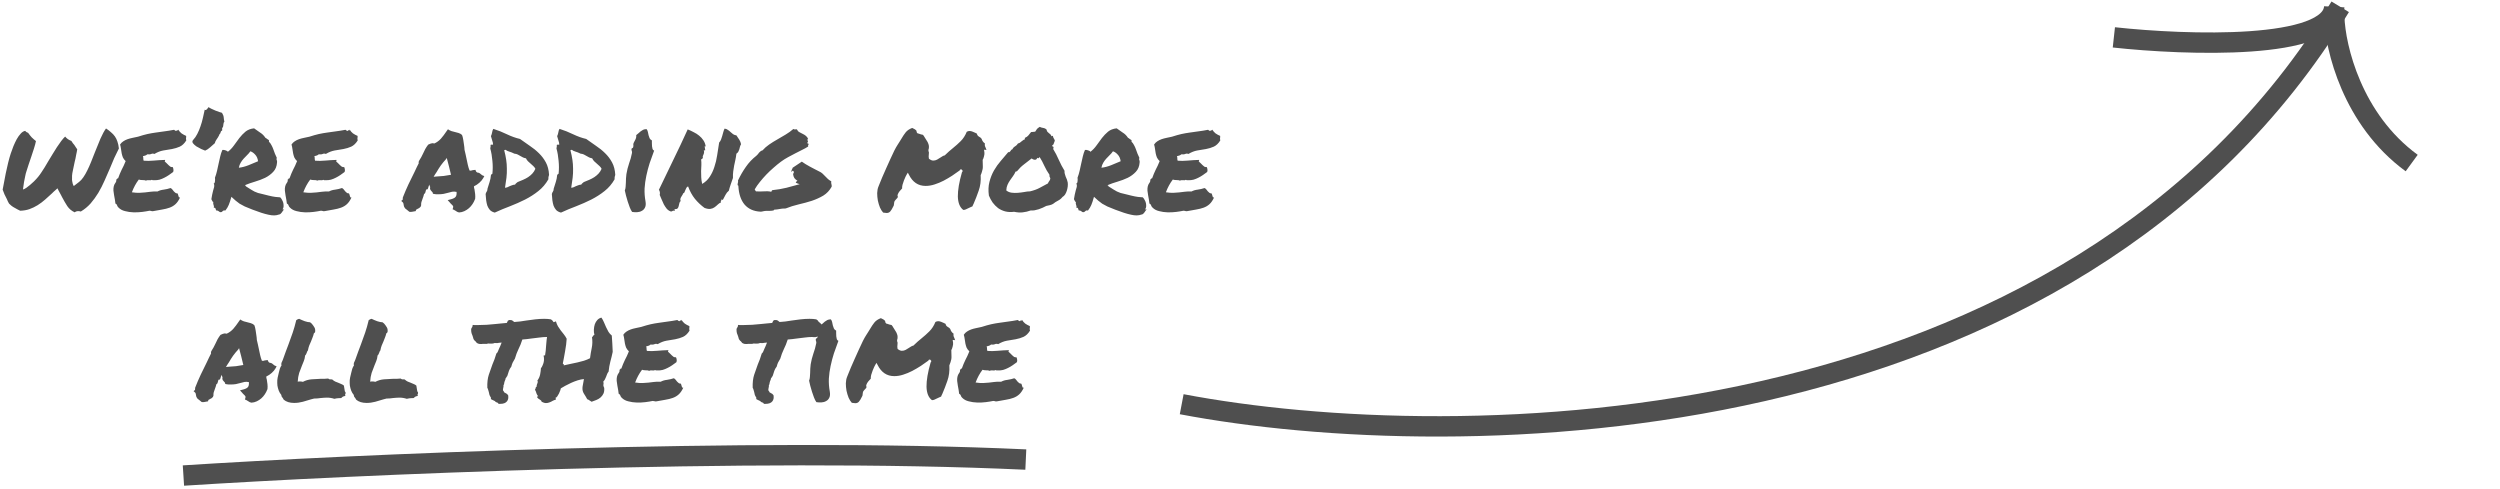
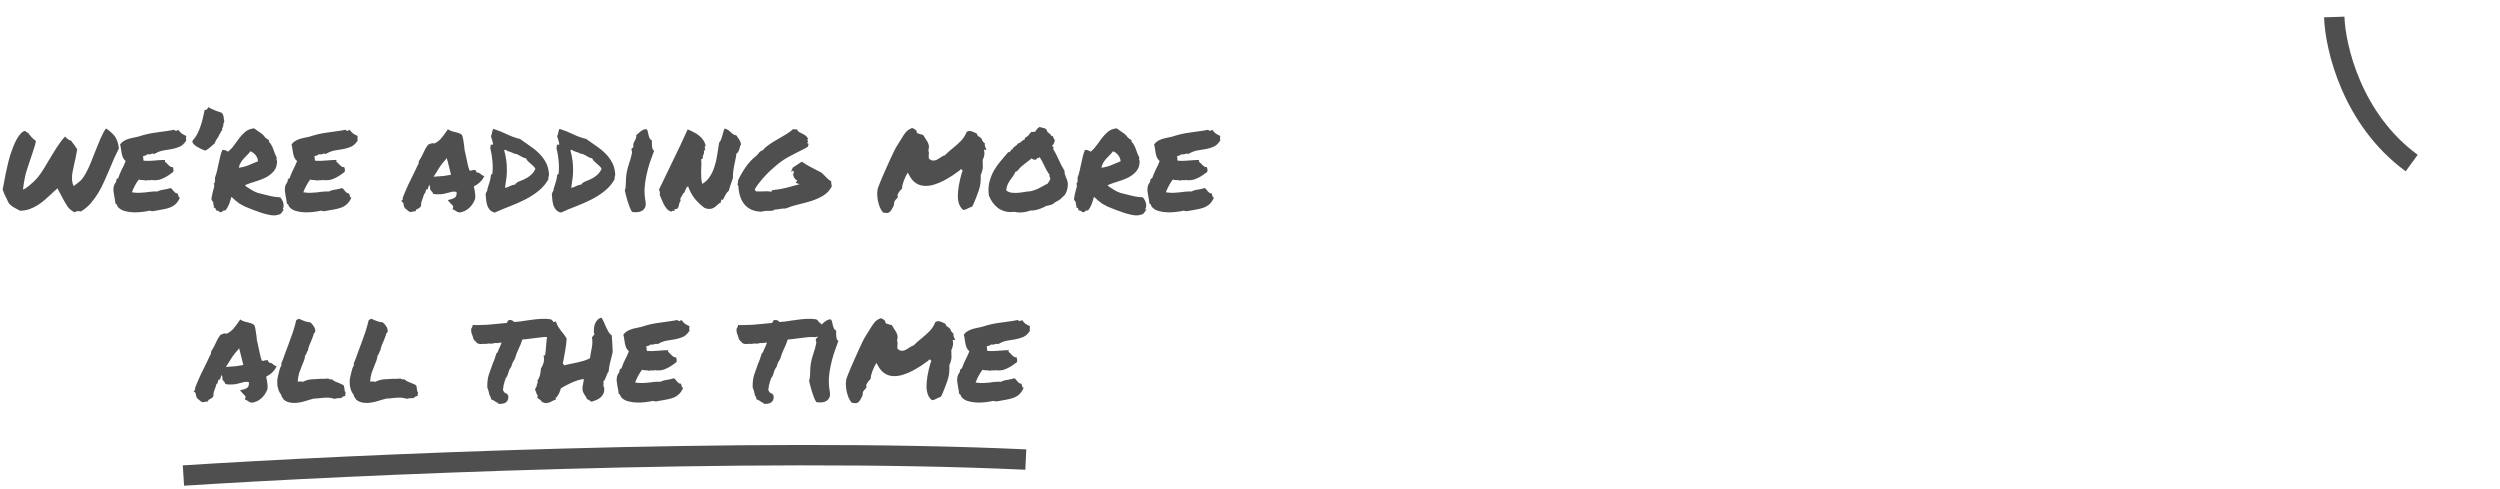
<svg xmlns="http://www.w3.org/2000/svg" width="368" height="72" viewBox="0 0 368 72" fill="none">
-   <path d="M173.945 59.5C214.277 67.167 304.848 66.2 344.478 1" stroke="#4F4F4F" stroke-width="3" />
-   <path d="M311.16 5.5C321.828 6.667 343.25 7.4 343.601 1" stroke="#4F4F4F" stroke-width="3" />
  <path d="M343.602 2.5C343.748 7 346.232 17.6 355 24" stroke="#4F4F4F" stroke-width="3" />
  <path d="M10.996 31.254C10.54 31.046 10.176 30.74 9.902 30.336C9.642 29.932 9.382 29.483 9.121 28.988C9.082 28.91 9.043 28.832 9.004 28.754C8.965 28.676 8.926 28.604 8.887 28.539L8.613 28.031L8.457 27.719L8.223 27.934L7.871 28.246L7.676 28.441C7.337 28.754 6.992 29.066 6.641 29.379C6.302 29.678 5.938 29.952 5.547 30.199C5.169 30.434 4.766 30.629 4.336 30.785C3.919 30.928 3.464 31.006 2.969 31.02L2.539 30.805C2.292 30.674 2.083 30.557 1.914 30.453C1.745 30.349 1.549 30.186 1.328 29.965C1.263 29.848 1.204 29.737 1.152 29.633C1.113 29.529 1.068 29.424 1.016 29.32C0.872 29.06 0.755 28.826 0.664 28.617C0.573 28.409 0.482 28.174 0.391 27.914C0.43 27.732 0.488 27.426 0.566 26.996C0.645 26.553 0.736 26.072 0.84 25.551C0.957 25.03 1.074 24.509 1.191 23.988C1.322 23.454 1.452 22.992 1.582 22.602C1.699 22.263 1.829 21.905 1.973 21.527C2.129 21.15 2.292 20.805 2.461 20.492C2.643 20.167 2.839 19.893 3.047 19.672C3.255 19.438 3.477 19.301 3.711 19.262C3.776 19.353 3.848 19.418 3.926 19.457C4.004 19.496 4.076 19.529 4.141 19.555C4.323 19.815 4.499 20.037 4.668 20.219C4.85 20.401 5.059 20.583 5.293 20.766C5.228 21.091 5.13 21.456 5 21.859C4.883 22.25 4.753 22.647 4.609 23.051C4.479 23.441 4.349 23.826 4.219 24.203C4.089 24.581 3.984 24.906 3.906 25.18C3.828 25.401 3.763 25.648 3.711 25.922C3.594 26.404 3.483 27.061 3.379 27.895C3.535 27.855 3.704 27.771 3.887 27.641C4.069 27.51 4.245 27.374 4.414 27.23C4.609 27.074 4.805 26.898 5 26.703C5.247 26.456 5.456 26.228 5.625 26.02C5.794 25.811 5.951 25.596 6.094 25.375C6.25 25.154 6.406 24.913 6.562 24.652C6.719 24.379 6.908 24.06 7.129 23.695C7.324 23.383 7.526 23.051 7.734 22.699C7.956 22.335 8.171 21.99 8.379 21.664C8.6 21.326 8.815 21.02 9.023 20.746C9.232 20.473 9.421 20.258 9.59 20.102C9.694 20.232 9.824 20.355 9.98 20.473C10.15 20.59 10.325 20.681 10.508 20.746C10.586 20.863 10.658 20.974 10.723 21.078C10.801 21.169 10.872 21.254 10.938 21.332C11.016 21.449 11.087 21.56 11.152 21.664C11.23 21.768 11.302 21.872 11.367 21.977C11.354 22.068 11.335 22.185 11.309 22.328C11.283 22.471 11.25 22.628 11.211 22.797C11.185 22.966 11.152 23.142 11.113 23.324C11.074 23.494 11.035 23.656 10.996 23.812C10.892 24.307 10.814 24.678 10.762 24.926C10.71 25.173 10.671 25.369 10.645 25.512C10.632 25.655 10.618 25.779 10.605 25.883C10.605 25.974 10.605 26.104 10.605 26.273C10.592 26.404 10.599 26.534 10.625 26.664C10.638 26.781 10.664 26.905 10.703 27.035C10.742 27.165 10.794 27.283 10.859 27.387L11.641 26.781C11.862 26.612 12.07 26.384 12.266 26.098C12.474 25.798 12.669 25.46 12.852 25.082C13.047 24.691 13.236 24.268 13.418 23.812C13.6 23.357 13.783 22.895 13.965 22.426C14.238 21.736 14.512 21.065 14.785 20.414C15.072 19.763 15.345 19.262 15.605 18.91C15.892 19.092 16.139 19.281 16.348 19.477C16.569 19.659 16.758 19.861 16.914 20.082C17.07 20.303 17.194 20.557 17.285 20.844C17.389 21.13 17.461 21.469 17.5 21.859C17.266 22.315 17.038 22.784 16.816 23.266C16.608 23.747 16.406 24.229 16.211 24.711C15.95 25.336 15.677 25.961 15.391 26.586C15.117 27.211 14.811 27.81 14.473 28.383C14.134 28.943 13.757 29.463 13.34 29.945C12.923 30.414 12.441 30.811 11.895 31.137C11.751 31.098 11.628 31.078 11.523 31.078C11.315 31.078 11.139 31.137 10.996 31.254ZM27.402 20.004C27.415 20.095 27.415 20.167 27.402 20.219C27.402 20.258 27.396 20.297 27.383 20.336C27.383 20.375 27.383 20.421 27.383 20.473C27.383 20.512 27.396 20.577 27.422 20.668C27.148 21.111 26.829 21.417 26.465 21.586C26.113 21.742 25.729 21.859 25.312 21.938C24.896 22.003 24.466 22.074 24.023 22.152C23.594 22.23 23.164 22.4 22.734 22.66C22.565 22.595 22.409 22.595 22.266 22.66C22.135 22.725 21.94 22.745 21.68 22.719C21.602 22.797 21.504 22.855 21.387 22.895C21.27 22.921 21.152 22.953 21.035 22.992C21.087 23.109 21.107 23.233 21.094 23.363C21.094 23.48 21.113 23.578 21.152 23.656C21.608 23.695 22.109 23.689 22.656 23.637C23.216 23.585 23.763 23.552 24.297 23.539C24.31 23.604 24.303 23.65 24.277 23.676C24.251 23.689 24.245 23.721 24.258 23.773C24.349 23.838 24.44 23.923 24.531 24.027C24.622 24.119 24.713 24.21 24.805 24.301C24.896 24.392 24.987 24.47 25.078 24.535C25.182 24.587 25.299 24.607 25.43 24.594C25.482 24.698 25.514 24.815 25.527 24.945C25.553 25.062 25.54 25.186 25.488 25.316C25.28 25.46 25.072 25.609 24.863 25.766C24.655 25.909 24.434 26.039 24.199 26.156C23.978 26.273 23.737 26.371 23.477 26.449C23.229 26.514 22.949 26.54 22.637 26.527C22.572 26.527 22.52 26.527 22.48 26.527C22.454 26.527 22.415 26.508 22.363 26.469C22.259 26.534 22.109 26.553 21.914 26.527C21.732 26.501 21.588 26.521 21.484 26.586C21.341 26.521 21.165 26.495 20.957 26.508C20.762 26.508 20.586 26.482 20.43 26.43C20.221 26.703 20.033 26.996 19.863 27.309C19.694 27.621 19.544 27.953 19.414 28.305C19.857 28.37 20.221 28.396 20.508 28.383C20.807 28.37 21.087 28.35 21.348 28.324C21.608 28.285 21.875 28.253 22.148 28.227C22.422 28.188 22.767 28.174 23.184 28.188C23.444 28.044 23.75 27.953 24.102 27.914C24.466 27.862 24.798 27.784 25.098 27.68C25.202 27.719 25.293 27.79 25.371 27.895C25.449 27.986 25.521 28.077 25.586 28.168C25.664 28.246 25.742 28.318 25.82 28.383C25.898 28.448 25.996 28.474 26.113 28.461C26.165 28.513 26.198 28.578 26.211 28.656C26.237 28.721 26.256 28.787 26.27 28.852C26.283 28.917 26.302 28.975 26.328 29.027C26.367 29.066 26.426 29.079 26.504 29.066C26.309 29.496 26.081 29.828 25.82 30.062C25.573 30.284 25.287 30.453 24.961 30.57C24.635 30.688 24.271 30.779 23.867 30.844C23.477 30.909 23.04 30.987 22.559 31.078C22.441 31.104 22.344 31.098 22.266 31.059C22.188 31.033 22.096 31.02 21.992 31.02C21.693 31.085 21.335 31.143 20.918 31.195C20.501 31.247 20.078 31.267 19.648 31.254C19.219 31.241 18.809 31.182 18.418 31.078C18.027 30.987 17.708 30.818 17.461 30.57C17.357 30.479 17.285 30.375 17.246 30.258C17.22 30.128 17.135 30.03 16.992 29.965C16.979 29.796 16.953 29.607 16.914 29.398C16.875 29.19 16.836 28.975 16.797 28.754C16.758 28.52 16.725 28.292 16.699 28.07C16.686 27.849 16.699 27.647 16.738 27.465C16.777 27.27 16.855 27.094 16.973 26.938C17.103 26.781 17.148 26.612 17.109 26.43C17.174 26.417 17.213 26.384 17.227 26.332C17.24 26.267 17.292 26.241 17.383 26.254C17.461 26.02 17.546 25.798 17.637 25.59C17.728 25.381 17.819 25.18 17.91 24.984C18.014 24.789 18.112 24.594 18.203 24.398C18.307 24.19 18.405 23.962 18.496 23.715C18.314 23.546 18.177 23.363 18.086 23.168C18.008 22.96 17.949 22.758 17.91 22.562C17.871 22.354 17.838 22.146 17.812 21.938C17.787 21.716 17.741 21.495 17.676 21.273C17.806 21.078 17.962 20.922 18.145 20.805C18.34 20.674 18.548 20.57 18.77 20.492C18.991 20.414 19.232 20.349 19.492 20.297C19.753 20.245 20.026 20.186 20.312 20.121C20.833 19.952 21.296 19.822 21.699 19.73C22.116 19.639 22.52 19.568 22.91 19.516C23.314 19.451 23.73 19.392 24.16 19.34C24.59 19.288 25.078 19.21 25.625 19.105C25.742 19.223 25.853 19.281 25.957 19.281C26.009 19.164 26.068 19.131 26.133 19.184C26.211 19.223 26.244 19.184 26.23 19.066C26.361 19.288 26.523 19.477 26.719 19.633C26.927 19.776 27.155 19.9 27.402 20.004ZM32.715 19.145C32.702 19.21 32.669 19.249 32.617 19.262C32.578 19.262 32.546 19.294 32.52 19.359C32.467 19.503 32.435 19.594 32.422 19.633C32.409 19.659 32.396 19.678 32.383 19.691C32.37 19.691 32.35 19.704 32.324 19.73C32.311 19.756 32.279 19.835 32.227 19.965C32.135 20.147 32.018 20.336 31.875 20.531C31.745 20.713 31.66 20.896 31.621 21.078C31.439 21.234 31.211 21.436 30.938 21.684C30.677 21.918 30.43 22.081 30.195 22.172C30.078 22.12 29.889 22.042 29.629 21.938C29.381 21.82 29.141 21.69 28.906 21.547C28.685 21.391 28.516 21.234 28.398 21.078C28.281 20.909 28.294 20.746 28.438 20.59C28.672 20.342 28.874 20.049 29.043 19.711C29.225 19.359 29.381 18.988 29.512 18.598C29.655 18.194 29.772 17.784 29.863 17.367C29.967 16.938 30.059 16.527 30.137 16.137C30.189 16.189 30.241 16.208 30.293 16.195C30.358 16.169 30.41 16.137 30.449 16.098C30.501 16.046 30.547 15.987 30.586 15.922C30.638 15.857 30.677 15.805 30.703 15.766C30.781 15.831 30.912 15.909 31.094 16C31.289 16.091 31.491 16.182 31.699 16.273C31.908 16.352 32.103 16.423 32.285 16.488C32.467 16.553 32.598 16.592 32.676 16.605C32.832 16.853 32.917 17.081 32.93 17.289C32.943 17.484 32.975 17.693 33.027 17.914C32.949 17.979 32.904 18.09 32.891 18.246C32.878 18.389 32.865 18.494 32.852 18.559C32.839 18.663 32.812 18.728 32.773 18.754C32.747 18.767 32.721 18.819 32.695 18.91C32.682 18.936 32.682 18.975 32.695 19.027C32.721 19.079 32.728 19.119 32.715 19.145ZM34.062 28.969C33.919 29.49 33.789 29.887 33.672 30.16C33.568 30.421 33.405 30.694 33.184 30.98C33.014 30.954 32.897 30.974 32.832 31.039C32.767 31.104 32.695 31.163 32.617 31.215C32.5 31.241 32.415 31.241 32.363 31.215C32.311 31.189 32.266 31.156 32.227 31.117C32.188 31.091 32.135 31.059 32.07 31.02C32.018 30.994 31.934 30.98 31.816 30.98C31.79 30.876 31.758 30.779 31.719 30.688C31.693 30.596 31.608 30.564 31.465 30.59C31.491 30.486 31.497 30.401 31.484 30.336C31.471 30.258 31.452 30.193 31.426 30.141C31.413 30.076 31.4 30.017 31.387 29.965C31.374 29.9 31.38 29.822 31.406 29.73C31.341 29.73 31.289 29.685 31.25 29.594C31.211 29.503 31.165 29.412 31.113 29.32C31.152 29.086 31.191 28.865 31.23 28.656C31.27 28.448 31.315 28.253 31.367 28.07C31.432 27.888 31.484 27.706 31.523 27.523C31.562 27.341 31.543 27.152 31.465 26.957C31.517 26.996 31.556 26.99 31.582 26.938C31.608 26.872 31.628 26.794 31.641 26.703C31.654 26.599 31.66 26.501 31.66 26.41C31.66 26.306 31.654 26.221 31.641 26.156C31.771 25.818 31.875 25.473 31.953 25.121C32.044 24.756 32.122 24.398 32.188 24.047C32.266 23.695 32.344 23.35 32.422 23.012C32.5 22.673 32.604 22.361 32.734 22.074C32.878 22.048 33.034 22.068 33.203 22.133C33.385 22.185 33.496 22.256 33.535 22.348C33.874 22.087 34.173 21.775 34.434 21.41C34.694 21.033 34.961 20.668 35.234 20.316C35.508 19.965 35.807 19.652 36.133 19.379C36.471 19.105 36.895 18.943 37.402 18.891C37.663 19.086 37.949 19.288 38.262 19.496C38.587 19.691 38.854 19.952 39.062 20.277C39.167 20.329 39.251 20.388 39.316 20.453C39.395 20.505 39.486 20.564 39.59 20.629V20.863C39.746 21.006 39.87 21.176 39.961 21.371C40.065 21.553 40.156 21.755 40.234 21.977C40.312 22.185 40.391 22.4 40.469 22.621C40.547 22.829 40.638 23.031 40.742 23.227C40.716 23.292 40.703 23.35 40.703 23.402C40.703 23.441 40.71 23.487 40.723 23.539C40.749 23.591 40.768 23.643 40.781 23.695C40.794 23.747 40.794 23.819 40.781 23.91C40.742 24.483 40.553 24.945 40.215 25.297C39.889 25.648 39.492 25.941 39.023 26.176C38.555 26.397 38.053 26.586 37.52 26.742C36.986 26.898 36.504 27.068 36.074 27.25C36.074 27.302 36.094 27.328 36.133 27.328C36.185 27.328 36.204 27.361 36.191 27.426C36.504 27.621 36.751 27.777 36.934 27.895C37.116 28.012 37.285 28.109 37.441 28.188C37.611 28.266 37.786 28.337 37.969 28.402C38.164 28.454 38.431 28.52 38.77 28.598C39.108 28.676 39.368 28.741 39.551 28.793C39.746 28.832 39.922 28.871 40.078 28.91C40.234 28.936 40.391 28.962 40.547 28.988C40.716 29.001 40.95 29.021 41.25 29.047C41.367 29.164 41.465 29.307 41.543 29.477C41.634 29.633 41.693 29.796 41.719 29.965C41.745 30.121 41.751 30.277 41.738 30.434C41.725 30.577 41.68 30.694 41.602 30.785C41.615 30.824 41.641 30.844 41.68 30.844C41.732 30.831 41.784 30.831 41.836 30.844C41.758 30.896 41.693 30.961 41.641 31.039C41.589 31.117 41.536 31.195 41.484 31.273C41.432 31.352 41.374 31.417 41.309 31.469C41.243 31.534 41.152 31.573 41.035 31.586C40.632 31.742 40.124 31.749 39.512 31.605C38.9 31.475 38.125 31.228 37.188 30.863C36.719 30.681 36.335 30.525 36.035 30.395C35.749 30.251 35.495 30.115 35.273 29.984C35.065 29.841 34.87 29.691 34.688 29.535C34.518 29.379 34.31 29.19 34.062 28.969ZM36.855 22.27C36.712 22.478 36.55 22.667 36.367 22.836C36.198 23.005 36.029 23.181 35.859 23.363C35.703 23.533 35.56 23.728 35.43 23.949C35.3 24.158 35.208 24.405 35.156 24.691C35.612 24.639 36.087 24.516 36.582 24.32C37.077 24.112 37.546 23.917 37.988 23.734C37.936 23.331 37.793 23.005 37.559 22.758C37.337 22.51 37.103 22.348 36.855 22.27ZM52.637 20.004C52.65 20.095 52.65 20.167 52.637 20.219C52.637 20.258 52.63 20.297 52.617 20.336C52.617 20.375 52.617 20.421 52.617 20.473C52.617 20.512 52.63 20.577 52.656 20.668C52.383 21.111 52.064 21.417 51.699 21.586C51.348 21.742 50.964 21.859 50.547 21.938C50.13 22.003 49.7 22.074 49.258 22.152C48.828 22.23 48.398 22.4 47.969 22.66C47.8 22.595 47.643 22.595 47.5 22.66C47.37 22.725 47.175 22.745 46.914 22.719C46.836 22.797 46.738 22.855 46.621 22.895C46.504 22.921 46.387 22.953 46.27 22.992C46.322 23.109 46.341 23.233 46.328 23.363C46.328 23.48 46.348 23.578 46.387 23.656C46.842 23.695 47.344 23.689 47.891 23.637C48.45 23.585 48.997 23.552 49.531 23.539C49.544 23.604 49.538 23.65 49.512 23.676C49.486 23.689 49.479 23.721 49.492 23.773C49.583 23.838 49.675 23.923 49.766 24.027C49.857 24.119 49.948 24.21 50.039 24.301C50.13 24.392 50.221 24.47 50.312 24.535C50.417 24.587 50.534 24.607 50.664 24.594C50.716 24.698 50.749 24.815 50.762 24.945C50.788 25.062 50.775 25.186 50.723 25.316C50.514 25.46 50.306 25.609 50.098 25.766C49.889 25.909 49.668 26.039 49.434 26.156C49.212 26.273 48.971 26.371 48.711 26.449C48.464 26.514 48.184 26.54 47.871 26.527C47.806 26.527 47.754 26.527 47.715 26.527C47.689 26.527 47.65 26.508 47.598 26.469C47.493 26.534 47.344 26.553 47.148 26.527C46.966 26.501 46.823 26.521 46.719 26.586C46.575 26.521 46.4 26.495 46.191 26.508C45.996 26.508 45.82 26.482 45.664 26.43C45.456 26.703 45.267 26.996 45.098 27.309C44.928 27.621 44.779 27.953 44.648 28.305C45.091 28.37 45.456 28.396 45.742 28.383C46.042 28.37 46.322 28.35 46.582 28.324C46.842 28.285 47.109 28.253 47.383 28.227C47.656 28.188 48.001 28.174 48.418 28.188C48.678 28.044 48.984 27.953 49.336 27.914C49.7 27.862 50.033 27.784 50.332 27.68C50.436 27.719 50.527 27.79 50.605 27.895C50.684 27.986 50.755 28.077 50.82 28.168C50.898 28.246 50.977 28.318 51.055 28.383C51.133 28.448 51.23 28.474 51.348 28.461C51.4 28.513 51.432 28.578 51.445 28.656C51.471 28.721 51.491 28.787 51.504 28.852C51.517 28.917 51.536 28.975 51.562 29.027C51.602 29.066 51.66 29.079 51.738 29.066C51.543 29.496 51.315 29.828 51.055 30.062C50.807 30.284 50.521 30.453 50.195 30.57C49.87 30.688 49.505 30.779 49.102 30.844C48.711 30.909 48.275 30.987 47.793 31.078C47.676 31.104 47.578 31.098 47.5 31.059C47.422 31.033 47.331 31.02 47.227 31.02C46.927 31.085 46.569 31.143 46.152 31.195C45.736 31.247 45.312 31.267 44.883 31.254C44.453 31.241 44.043 31.182 43.652 31.078C43.262 30.987 42.943 30.818 42.695 30.57C42.591 30.479 42.52 30.375 42.48 30.258C42.454 30.128 42.37 30.03 42.227 29.965C42.214 29.796 42.188 29.607 42.148 29.398C42.109 29.19 42.07 28.975 42.031 28.754C41.992 28.52 41.96 28.292 41.934 28.07C41.921 27.849 41.934 27.647 41.973 27.465C42.012 27.27 42.09 27.094 42.207 26.938C42.337 26.781 42.383 26.612 42.344 26.43C42.409 26.417 42.448 26.384 42.461 26.332C42.474 26.267 42.526 26.241 42.617 26.254C42.695 26.02 42.78 25.798 42.871 25.59C42.962 25.381 43.053 25.18 43.145 24.984C43.249 24.789 43.346 24.594 43.438 24.398C43.542 24.19 43.639 23.962 43.73 23.715C43.548 23.546 43.411 23.363 43.32 23.168C43.242 22.96 43.184 22.758 43.145 22.562C43.105 22.354 43.073 22.146 43.047 21.938C43.021 21.716 42.975 21.495 42.91 21.273C43.04 21.078 43.197 20.922 43.379 20.805C43.574 20.674 43.783 20.57 44.004 20.492C44.225 20.414 44.466 20.349 44.727 20.297C44.987 20.245 45.26 20.186 45.547 20.121C46.068 19.952 46.53 19.822 46.934 19.73C47.35 19.639 47.754 19.568 48.145 19.516C48.548 19.451 48.965 19.392 49.395 19.34C49.824 19.288 50.312 19.21 50.859 19.105C50.977 19.223 51.087 19.281 51.191 19.281C51.243 19.164 51.302 19.131 51.367 19.184C51.445 19.223 51.478 19.184 51.465 19.066C51.595 19.288 51.758 19.477 51.953 19.633C52.161 19.776 52.389 19.9 52.637 20.004ZM69.902 29.359C69.824 29.581 69.707 29.809 69.551 30.043C69.408 30.264 69.232 30.466 69.023 30.648C68.828 30.818 68.607 30.961 68.359 31.078C68.112 31.195 67.852 31.26 67.578 31.273C67.409 31.234 67.292 31.189 67.227 31.137C67.174 31.098 67.116 31.059 67.051 31.02C67.012 30.994 66.973 30.974 66.934 30.961C66.908 30.935 66.882 30.915 66.856 30.902L66.621 30.805L66.699 30.551C66.725 30.447 66.719 30.369 66.68 30.316C66.641 30.251 66.562 30.167 66.445 30.062C66.406 30.023 66.367 29.984 66.328 29.945C66.289 29.906 66.257 29.867 66.231 29.828L65.898 29.457L66.426 29.32C66.751 29.229 66.966 29.112 67.07 28.969C67.188 28.826 67.233 28.585 67.207 28.246C66.947 28.194 66.725 28.188 66.543 28.227C66.374 28.266 66.198 28.311 66.016 28.363C65.781 28.428 65.54 28.487 65.293 28.539C65.059 28.578 64.798 28.598 64.512 28.598C64.408 28.598 64.31 28.598 64.219 28.598C64.128 28.585 64.03 28.572 63.926 28.559L63.73 28.52C63.704 28.376 63.678 28.298 63.652 28.285C63.626 28.259 63.6 28.233 63.574 28.207C63.509 28.142 63.438 28.057 63.359 27.953C63.294 27.836 63.281 27.693 63.32 27.523C63.255 27.406 63.216 27.289 63.203 27.172C63.125 27.328 63.066 27.491 63.027 27.66L62.949 27.855L62.754 27.895C62.728 27.908 62.708 27.94 62.695 27.992C62.682 28.031 62.676 28.064 62.676 28.09L62.578 28.422C62.552 28.448 62.526 28.474 62.5 28.5C62.474 28.513 62.448 28.533 62.422 28.559C62.396 28.676 62.363 28.793 62.324 28.91C62.285 29.027 62.246 29.138 62.207 29.242C62.142 29.412 62.083 29.581 62.031 29.75C61.992 29.906 61.979 30.062 61.992 30.219L61.914 30.434C61.849 30.512 61.777 30.577 61.699 30.629C61.621 30.668 61.543 30.707 61.465 30.746C61.439 30.772 61.4 30.798 61.348 30.824C61.309 30.837 61.276 30.85 61.25 30.863L61.191 31.078L60.957 31.117C60.814 31.143 60.71 31.163 60.645 31.176C60.592 31.189 60.527 31.195 60.449 31.195L60.254 31.176C60.111 31.059 60 30.967 59.922 30.902C59.844 30.824 59.753 30.753 59.648 30.688C59.531 30.531 59.466 30.414 59.453 30.336C59.44 30.258 59.427 30.186 59.414 30.121C59.388 30.043 59.375 29.978 59.375 29.926C59.362 29.874 59.342 29.835 59.316 29.809L59.062 29.574L59.277 29.398L59.297 29.066C59.557 28.402 59.831 27.764 60.117 27.152C60.417 26.54 60.723 25.915 61.035 25.277C61.139 25.069 61.237 24.861 61.328 24.652C61.432 24.444 61.536 24.236 61.641 24.027C61.628 23.988 61.621 23.943 61.621 23.891C61.621 23.838 61.634 23.78 61.66 23.715C61.803 23.494 61.921 23.298 62.012 23.129C62.103 22.947 62.194 22.764 62.285 22.582C62.389 22.361 62.493 22.146 62.598 21.938C62.715 21.729 62.858 21.514 63.027 21.293L63.34 21.156C63.379 21.143 63.425 21.13 63.477 21.117C63.529 21.091 63.587 21.078 63.652 21.078L63.945 21.117C64.31 20.948 64.629 20.713 64.902 20.414C65.176 20.102 65.456 19.73 65.742 19.301L65.938 19.027L66.191 19.184C66.257 19.223 66.348 19.262 66.465 19.301C66.582 19.327 66.706 19.359 66.836 19.398C67.07 19.451 67.292 19.509 67.5 19.574C67.708 19.639 67.878 19.737 68.008 19.867C68.086 20.076 68.132 20.232 68.144 20.336C68.158 20.44 68.177 20.544 68.203 20.648C68.242 20.87 68.275 21.091 68.301 21.312C68.34 21.534 68.366 21.781 68.379 22.055C68.444 22.276 68.496 22.497 68.535 22.719C68.587 22.927 68.633 23.142 68.672 23.363C68.737 23.676 68.802 23.982 68.867 24.281C68.932 24.568 69.017 24.841 69.121 25.102C69.225 25.102 69.29 25.108 69.316 25.121C69.382 25.095 69.447 25.076 69.512 25.062C69.59 25.049 69.674 25.037 69.766 25.023L69.981 25.004L70.059 25.199C70.072 25.264 70.137 25.329 70.254 25.395C70.423 25.408 70.547 25.447 70.625 25.512C70.703 25.564 70.775 25.622 70.84 25.688C70.892 25.74 70.944 25.779 70.996 25.805L71.289 25.922L71.133 26.215C71.003 26.449 70.814 26.677 70.566 26.898C70.332 27.107 70.065 27.283 69.766 27.426C69.779 27.504 69.785 27.582 69.785 27.66C69.798 27.725 69.818 27.797 69.844 27.875C69.883 28.096 69.915 28.324 69.941 28.559C69.967 28.793 69.967 29.034 69.941 29.281L69.902 29.359ZM64.258 25.98C64.648 25.954 65 25.928 65.312 25.902C65.638 25.863 65.996 25.805 66.387 25.727C66.296 25.336 66.198 24.932 66.094 24.516C65.99 24.086 65.879 23.663 65.762 23.246L65.644 23.441C65.384 23.715 65.13 24.021 64.883 24.359C64.648 24.698 64.447 25.017 64.277 25.316C64.199 25.434 64.121 25.551 64.043 25.668C63.965 25.785 63.893 25.902 63.828 26.02C63.906 26.006 63.978 26 64.043 26C64.121 26 64.193 25.994 64.258 25.98ZM80.82 25.727C80.807 25.792 80.794 25.85 80.781 25.902C80.768 25.941 80.755 25.98 80.742 26.02C80.729 26.059 80.723 26.111 80.723 26.176C80.723 26.228 80.723 26.299 80.723 26.391C80.332 27.081 79.837 27.66 79.238 28.129C78.652 28.598 78.001 29.014 77.285 29.379C76.582 29.73 75.846 30.056 75.078 30.355C74.31 30.642 73.561 30.954 72.832 31.293C72.519 31.215 72.279 31.085 72.109 30.902C71.953 30.72 71.829 30.512 71.738 30.277C71.66 30.03 71.602 29.763 71.562 29.477C71.537 29.177 71.51 28.871 71.484 28.559C71.523 28.415 71.576 28.298 71.641 28.207C71.719 28.103 71.758 27.96 71.758 27.777C71.862 27.439 71.966 27.107 72.07 26.781C72.174 26.456 72.24 26.124 72.266 25.785C72.305 25.681 72.376 25.609 72.481 25.57C72.546 24.945 72.546 24.314 72.481 23.676C72.428 23.025 72.324 22.419 72.168 21.859C72.181 21.729 72.194 21.638 72.207 21.586C72.233 21.521 72.233 21.475 72.207 21.449C72.194 21.345 72.227 21.293 72.305 21.293C72.396 21.293 72.487 21.293 72.578 21.293C72.578 21.098 72.539 20.902 72.461 20.707C72.396 20.512 72.331 20.29 72.266 20.043C72.357 19.848 72.415 19.659 72.441 19.477C72.467 19.281 72.526 19.112 72.617 18.969C73.32 19.19 73.991 19.457 74.629 19.77C75.28 20.082 75.918 20.31 76.543 20.453C77.012 20.792 77.493 21.13 77.988 21.469C78.483 21.794 78.932 22.159 79.336 22.562C79.74 22.953 80.078 23.402 80.352 23.91C80.625 24.418 80.781 25.023 80.82 25.727ZM76.191 26.801C76.465 26.697 76.732 26.586 76.992 26.469C77.266 26.352 77.513 26.221 77.734 26.078C77.969 25.922 78.177 25.746 78.359 25.551C78.542 25.355 78.691 25.121 78.809 24.848C78.731 24.691 78.626 24.555 78.496 24.438C78.366 24.307 78.236 24.19 78.106 24.086C77.975 23.969 77.845 23.852 77.715 23.734C77.598 23.617 77.5 23.474 77.422 23.305C77.253 23.279 77.103 23.233 76.973 23.168C76.842 23.09 76.712 23.018 76.582 22.953C76.465 22.875 76.335 22.803 76.191 22.738C76.061 22.673 75.905 22.634 75.723 22.621C75.436 22.478 75.176 22.374 74.941 22.309C74.72 22.244 74.551 22.159 74.434 22.055C74.342 22.055 74.271 22.074 74.219 22.113C74.349 22.608 74.447 23.077 74.512 23.52C74.577 23.949 74.609 24.385 74.609 24.828C74.622 25.258 74.603 25.701 74.551 26.156C74.499 26.612 74.427 27.107 74.336 27.641C74.466 27.628 74.583 27.602 74.688 27.562C74.805 27.51 74.915 27.458 75.019 27.406C75.137 27.354 75.254 27.309 75.371 27.27C75.501 27.217 75.651 27.185 75.82 27.172C75.859 27.094 75.912 27.029 75.977 26.977C76.055 26.924 76.126 26.866 76.191 26.801ZM90.566 25.727C90.553 25.792 90.54 25.85 90.527 25.902C90.514 25.941 90.501 25.98 90.488 26.02C90.475 26.059 90.469 26.111 90.469 26.176C90.469 26.228 90.469 26.299 90.469 26.391C90.078 27.081 89.583 27.66 88.984 28.129C88.398 28.598 87.747 29.014 87.031 29.379C86.328 29.73 85.592 30.056 84.824 30.355C84.056 30.642 83.307 30.954 82.578 31.293C82.266 31.215 82.025 31.085 81.856 30.902C81.699 30.72 81.576 30.512 81.484 30.277C81.406 30.03 81.348 29.763 81.309 29.477C81.283 29.177 81.257 28.871 81.231 28.559C81.269 28.415 81.322 28.298 81.387 28.207C81.465 28.103 81.504 27.96 81.504 27.777C81.608 27.439 81.712 27.107 81.816 26.781C81.921 26.456 81.986 26.124 82.012 25.785C82.051 25.681 82.122 25.609 82.227 25.57C82.292 24.945 82.292 24.314 82.227 23.676C82.174 23.025 82.07 22.419 81.914 21.859C81.927 21.729 81.94 21.638 81.953 21.586C81.979 21.521 81.979 21.475 81.953 21.449C81.94 21.345 81.973 21.293 82.051 21.293C82.142 21.293 82.233 21.293 82.324 21.293C82.324 21.098 82.285 20.902 82.207 20.707C82.142 20.512 82.077 20.29 82.012 20.043C82.103 19.848 82.162 19.659 82.188 19.477C82.213 19.281 82.272 19.112 82.363 18.969C83.066 19.19 83.737 19.457 84.375 19.77C85.026 20.082 85.664 20.31 86.289 20.453C86.758 20.792 87.24 21.13 87.734 21.469C88.229 21.794 88.678 22.159 89.082 22.562C89.486 22.953 89.824 23.402 90.098 23.91C90.371 24.418 90.527 25.023 90.566 25.727ZM85.938 26.801C86.211 26.697 86.478 26.586 86.738 26.469C87.012 26.352 87.259 26.221 87.481 26.078C87.715 25.922 87.923 25.746 88.106 25.551C88.288 25.355 88.438 25.121 88.555 24.848C88.477 24.691 88.372 24.555 88.242 24.438C88.112 24.307 87.982 24.19 87.852 24.086C87.721 23.969 87.591 23.852 87.461 23.734C87.344 23.617 87.246 23.474 87.168 23.305C86.999 23.279 86.849 23.233 86.719 23.168C86.588 23.09 86.458 23.018 86.328 22.953C86.211 22.875 86.081 22.803 85.938 22.738C85.807 22.673 85.651 22.634 85.469 22.621C85.182 22.478 84.922 22.374 84.688 22.309C84.466 22.244 84.297 22.159 84.18 22.055C84.088 22.055 84.017 22.074 83.965 22.113C84.095 22.608 84.193 23.077 84.258 23.52C84.323 23.949 84.356 24.385 84.356 24.828C84.368 25.258 84.349 25.701 84.297 26.156C84.245 26.612 84.173 27.107 84.082 27.641C84.212 27.628 84.329 27.602 84.434 27.562C84.551 27.51 84.662 27.458 84.766 27.406C84.883 27.354 85 27.309 85.117 27.27C85.247 27.217 85.397 27.185 85.566 27.172C85.606 27.094 85.658 27.029 85.723 26.977C85.801 26.924 85.872 26.866 85.938 26.801ZM95.019 29.633C95.085 30.023 95.059 30.329 94.941 30.551C94.837 30.772 94.681 30.935 94.473 31.039C94.277 31.156 94.049 31.221 93.789 31.234C93.529 31.247 93.281 31.234 93.047 31.195C92.917 31.013 92.799 30.785 92.695 30.512C92.591 30.238 92.493 29.958 92.402 29.672C92.311 29.372 92.227 29.079 92.148 28.793C92.083 28.506 92.025 28.253 91.973 28.031C92.038 27.875 92.077 27.699 92.09 27.504C92.116 27.296 92.129 27.087 92.129 26.879C92.142 26.671 92.148 26.462 92.148 26.254C92.162 26.033 92.181 25.824 92.207 25.629C92.298 25.082 92.428 24.561 92.598 24.066C92.78 23.572 92.923 23.057 93.027 22.523C93.053 22.406 93.04 22.296 92.988 22.191C92.949 22.087 92.943 21.99 92.969 21.898C92.982 21.846 93.021 21.814 93.086 21.801C93.151 21.775 93.19 21.729 93.203 21.664C93.242 21.521 93.249 21.404 93.223 21.312C93.21 21.221 93.236 21.111 93.301 20.98C93.366 20.876 93.444 20.727 93.535 20.531C93.639 20.323 93.678 20.108 93.652 19.887C93.769 19.809 93.88 19.717 93.984 19.613C94.088 19.509 94.193 19.418 94.297 19.34C94.414 19.249 94.538 19.171 94.668 19.105C94.811 19.04 94.981 19.008 95.176 19.008C95.28 19.138 95.345 19.281 95.371 19.438C95.41 19.594 95.443 19.75 95.469 19.906C95.508 20.062 95.56 20.212 95.625 20.355C95.69 20.486 95.801 20.59 95.957 20.668C95.957 20.772 95.957 20.902 95.957 21.059C95.957 21.215 95.963 21.371 95.977 21.527C95.99 21.671 96.016 21.807 96.055 21.938C96.107 22.055 96.185 22.133 96.289 22.172C96.055 22.797 95.833 23.415 95.625 24.027C95.43 24.639 95.267 25.258 95.137 25.883C95.007 26.495 94.922 27.113 94.883 27.738C94.857 28.363 94.902 28.995 95.019 29.633ZM101.289 27.445C101.172 27.471 101.087 27.543 101.035 27.66C100.983 27.764 100.931 27.875 100.879 27.992C100.84 28.109 100.794 28.22 100.742 28.324C100.703 28.415 100.638 28.461 100.547 28.461C100.534 28.565 100.495 28.656 100.43 28.734C100.378 28.812 100.326 28.897 100.273 28.988C100.221 29.066 100.182 29.158 100.156 29.262C100.13 29.353 100.143 29.463 100.195 29.594C100.091 29.672 100.026 29.783 100 29.926C99.974 30.069 99.941 30.206 99.902 30.336C99.876 30.466 99.824 30.577 99.746 30.668C99.668 30.759 99.525 30.798 99.316 30.785C99.277 30.837 99.271 30.87 99.297 30.883C99.323 30.896 99.342 30.941 99.356 31.02C99.212 30.994 99.102 31 99.023 31.039C98.958 31.091 98.874 31.124 98.769 31.137C98.522 31.059 98.314 30.922 98.144 30.727C97.988 30.531 97.845 30.316 97.715 30.082C97.598 29.835 97.487 29.587 97.383 29.34C97.292 29.092 97.201 28.878 97.109 28.695C97.148 28.552 97.155 28.415 97.129 28.285C97.103 28.142 97.057 28.025 96.992 27.934C97.63 26.579 98.327 25.134 99.082 23.598C99.837 22.061 100.553 20.544 101.23 19.047C101.53 19.164 101.823 19.301 102.109 19.457C102.409 19.6 102.676 19.77 102.91 19.965C103.158 20.16 103.366 20.388 103.535 20.648C103.704 20.896 103.815 21.176 103.867 21.488C103.841 21.566 103.809 21.599 103.77 21.586C103.743 21.56 103.717 21.566 103.691 21.605C103.743 21.671 103.77 21.716 103.77 21.742C103.783 21.768 103.783 21.794 103.77 21.82C103.77 21.846 103.77 21.885 103.77 21.938C103.77 21.977 103.789 22.035 103.828 22.113C103.776 22.1 103.737 22.107 103.711 22.133C103.698 22.159 103.659 22.159 103.594 22.133C103.646 22.276 103.659 22.393 103.633 22.484C103.62 22.576 103.594 22.66 103.555 22.738C103.516 22.803 103.483 22.881 103.457 22.973C103.431 23.051 103.438 23.155 103.477 23.285C103.438 23.285 103.405 23.298 103.379 23.324C103.366 23.337 103.353 23.357 103.34 23.383C103.327 23.396 103.307 23.415 103.281 23.441C103.268 23.454 103.242 23.454 103.203 23.441C103.242 23.728 103.255 24.014 103.242 24.301C103.229 24.587 103.216 24.88 103.203 25.18C103.203 25.466 103.21 25.772 103.223 26.098C103.236 26.41 103.281 26.736 103.359 27.074C103.828 26.801 104.199 26.449 104.473 26.02C104.759 25.59 104.987 25.108 105.156 24.574C105.339 24.04 105.475 23.467 105.566 22.855C105.658 22.244 105.755 21.619 105.859 20.98C105.977 20.863 106.068 20.72 106.133 20.551C106.198 20.381 106.257 20.206 106.309 20.023C106.361 19.828 106.413 19.639 106.465 19.457C106.517 19.262 106.582 19.086 106.66 18.93C106.855 18.956 107.018 19.021 107.148 19.125C107.292 19.216 107.422 19.32 107.539 19.438C107.656 19.542 107.78 19.646 107.91 19.75C108.04 19.841 108.203 19.9 108.398 19.926C108.555 20.147 108.698 20.362 108.828 20.57C108.958 20.779 109.043 21 109.082 21.234C109.017 21.338 108.965 21.456 108.926 21.586C108.9 21.716 108.867 21.846 108.828 21.977C108.789 22.107 108.737 22.23 108.672 22.348C108.607 22.452 108.516 22.543 108.398 22.621C108.359 22.96 108.307 23.272 108.242 23.559C108.19 23.832 108.132 24.105 108.066 24.379C108.014 24.652 107.969 24.939 107.93 25.238C107.891 25.525 107.878 25.844 107.891 26.195C107.786 26.495 107.676 26.814 107.559 27.152C107.441 27.491 107.35 27.797 107.285 28.07C107.077 28.24 106.914 28.441 106.797 28.676C106.68 28.91 106.556 29.145 106.426 29.379C106.374 29.431 106.341 29.444 106.328 29.418C106.315 29.392 106.27 29.372 106.191 29.359C106.204 29.412 106.204 29.451 106.191 29.477C106.178 29.503 106.159 29.529 106.133 29.555C106.12 29.568 106.107 29.594 106.094 29.633C106.094 29.672 106.107 29.724 106.133 29.789C105.951 29.867 105.788 29.978 105.645 30.121C105.501 30.264 105.345 30.395 105.176 30.512C105.02 30.629 104.824 30.707 104.59 30.746C104.368 30.785 104.076 30.74 103.711 30.609C103.177 30.219 102.702 29.77 102.285 29.262C101.882 28.754 101.549 28.148 101.289 27.445ZM122.422 27.484C122.109 28.044 121.699 28.48 121.191 28.793C120.684 29.092 120.124 29.346 119.512 29.555C118.9 29.75 118.255 29.926 117.578 30.082C116.914 30.238 116.27 30.44 115.645 30.688C115.462 30.688 115.299 30.694 115.156 30.707C115.026 30.72 114.896 30.74 114.766 30.766C114.648 30.779 114.531 30.798 114.414 30.824C114.297 30.837 114.167 30.85 114.023 30.863C113.971 30.85 113.939 30.863 113.926 30.902C113.913 30.928 113.893 30.954 113.867 30.98C113.646 31.02 113.444 31.039 113.262 31.039C113.092 31.039 112.949 31.039 112.832 31.039C112.676 31.039 112.513 31.059 112.344 31.098C112.188 31.15 112.044 31.169 111.914 31.156C110.938 31.104 110.169 30.759 109.609 30.121C109.062 29.47 108.757 28.572 108.691 27.426C108.704 27.361 108.691 27.322 108.652 27.309C108.626 27.296 108.6 27.276 108.574 27.25C108.574 27.12 108.587 27.009 108.613 26.918C108.652 26.827 108.659 26.71 108.633 26.566C108.971 25.85 109.355 25.186 109.785 24.574C110.215 23.949 110.729 23.402 111.328 22.934C111.419 22.855 111.497 22.777 111.562 22.699C111.628 22.621 111.686 22.543 111.738 22.465C111.803 22.387 111.875 22.322 111.953 22.27C112.031 22.204 112.129 22.159 112.246 22.133C112.52 21.82 112.845 21.534 113.223 21.273C113.6 21.013 113.997 20.766 114.414 20.531C114.831 20.284 115.241 20.043 115.645 19.809C116.061 19.561 116.439 19.288 116.777 18.988C116.921 19.053 117.025 19.073 117.09 19.047C117.155 19.021 117.227 19.021 117.305 19.047C117.396 19.242 117.52 19.379 117.676 19.457C117.845 19.535 118.008 19.62 118.164 19.711C118.333 19.789 118.49 19.887 118.633 20.004C118.776 20.121 118.887 20.277 118.965 20.473C118.887 20.473 118.848 20.505 118.848 20.57C118.861 20.622 118.88 20.681 118.906 20.746C118.932 20.798 118.939 20.857 118.926 20.922C118.926 20.974 118.88 21 118.789 21C118.802 21.065 118.841 21.104 118.906 21.117C118.984 21.117 119.023 21.15 119.023 21.215C119.023 21.28 119.004 21.332 118.965 21.371C118.939 21.41 118.939 21.475 118.965 21.566C118.704 21.736 118.411 21.898 118.086 22.055C117.773 22.211 117.441 22.38 117.09 22.562C116.751 22.732 116.393 22.921 116.016 23.129C115.651 23.324 115.293 23.552 114.941 23.812C114.59 24.073 114.232 24.366 113.867 24.691C113.503 25.004 113.151 25.336 112.812 25.688C112.474 26.039 112.155 26.404 111.855 26.781C111.556 27.146 111.302 27.51 111.094 27.875C111.12 27.94 111.146 27.992 111.172 28.031C111.211 28.057 111.243 28.103 111.27 28.168C111.686 28.194 112.07 28.194 112.422 28.168C112.786 28.129 113.151 28.148 113.516 28.227C113.555 28.201 113.581 28.162 113.594 28.109C113.607 28.057 113.639 28.018 113.691 27.992C114.434 27.914 115.124 27.797 115.762 27.641C116.4 27.471 117.051 27.296 117.715 27.113C117.611 27.074 117.513 27.042 117.422 27.016C117.344 26.977 117.266 26.944 117.188 26.918C117.122 26.853 117.122 26.801 117.188 26.762C117.266 26.71 117.331 26.658 117.383 26.605C117.201 26.501 117.051 26.371 116.934 26.215C116.829 26.059 116.764 25.85 116.738 25.59C116.816 25.525 116.855 25.447 116.855 25.355C116.855 25.264 116.816 25.193 116.738 25.141C116.686 25.128 116.654 25.128 116.641 25.141C116.628 25.154 116.615 25.173 116.602 25.199C116.602 25.225 116.595 25.251 116.582 25.277C116.569 25.29 116.536 25.284 116.484 25.258C116.497 25.141 116.523 25.043 116.562 24.965C116.615 24.887 116.654 24.796 116.68 24.691L118.027 23.793C118.171 23.897 118.346 24.014 118.555 24.145C118.763 24.262 118.978 24.385 119.199 24.516C119.434 24.633 119.668 24.756 119.902 24.887C120.15 25.004 120.378 25.121 120.586 25.238C120.768 25.316 120.931 25.421 121.074 25.551C121.217 25.681 121.354 25.818 121.484 25.961C121.615 26.091 121.745 26.221 121.875 26.352C122.018 26.482 122.181 26.592 122.363 26.684C122.337 26.853 122.344 26.99 122.383 27.094C122.422 27.198 122.435 27.328 122.422 27.484ZM142.539 30.648C142.409 30.713 142.285 30.772 142.168 30.824C142.064 30.876 141.94 30.902 141.797 30.902C141.289 30.525 141.022 29.867 140.996 28.93C140.983 27.992 141.185 26.801 141.602 25.355C141.667 25.316 141.699 25.238 141.699 25.121L141.523 24.926C141.471 24.926 141.419 24.932 141.367 24.945C141.328 24.958 141.296 25.004 141.27 25.082C140.931 25.329 140.56 25.59 140.156 25.863C139.753 26.124 139.329 26.371 138.887 26.605C138.457 26.827 138.014 27.009 137.559 27.152C137.116 27.296 136.68 27.367 136.25 27.367C135.156 27.367 134.336 26.814 133.789 25.707L133.633 25.414L133.477 25.668C133.438 25.72 133.379 25.831 133.301 26C133.223 26.156 133.145 26.338 133.066 26.547C132.988 26.755 132.917 26.97 132.852 27.191C132.799 27.4 132.78 27.582 132.793 27.738C132.676 27.855 132.552 27.992 132.422 28.148C132.292 28.305 132.194 28.48 132.129 28.676C132.103 28.78 132.116 28.878 132.168 28.969C132.142 29.086 132.083 29.177 131.992 29.242C131.94 29.307 131.882 29.372 131.816 29.438C131.764 29.49 131.719 29.548 131.68 29.613C131.654 29.678 131.634 29.744 131.621 29.809C131.621 29.874 131.615 29.939 131.602 30.004C131.602 30.095 131.589 30.18 131.562 30.258C131.341 30.713 131.165 31.006 131.035 31.137C130.905 31.28 130.729 31.352 130.508 31.352C130.404 31.352 130.234 31.332 130 31.293C129.831 31.111 129.674 30.863 129.531 30.551C129.401 30.225 129.297 29.88 129.219 29.516C129.154 29.151 129.121 28.787 129.121 28.422C129.134 28.044 129.199 27.719 129.316 27.445C129.316 27.432 129.368 27.302 129.473 27.055C129.577 26.807 129.707 26.488 129.863 26.098C130.033 25.707 130.221 25.277 130.43 24.809C130.638 24.327 130.846 23.865 131.055 23.422C131.263 22.966 131.458 22.549 131.641 22.172C131.836 21.794 131.999 21.508 132.129 21.312C132.233 21.156 132.324 21.013 132.402 20.883C132.493 20.74 132.578 20.603 132.656 20.473C132.891 20.069 133.112 19.737 133.32 19.477C133.542 19.203 133.861 18.988 134.277 18.832C134.564 18.949 134.772 19.086 134.902 19.242L134.941 19.457C134.993 19.587 135.072 19.652 135.176 19.652C135.319 19.691 135.436 19.73 135.527 19.77C135.632 19.796 135.742 19.822 135.859 19.848C135.951 19.952 136.035 20.076 136.113 20.219C136.217 20.375 136.315 20.531 136.406 20.688C136.51 20.831 136.589 20.98 136.641 21.137C136.706 21.28 136.738 21.43 136.738 21.586C136.751 21.742 136.725 21.905 136.66 22.074L136.68 22.27C136.745 22.387 136.758 22.549 136.719 22.758C136.706 22.849 136.699 22.947 136.699 23.051C136.699 23.142 136.712 23.246 136.738 23.363C136.973 23.546 137.181 23.637 137.363 23.637C137.572 23.637 137.76 23.591 137.93 23.5C138.112 23.396 138.281 23.292 138.438 23.188C138.542 23.109 138.646 23.044 138.75 22.992C138.854 22.927 138.958 22.888 139.062 22.875C139.297 22.654 139.505 22.458 139.688 22.289C139.883 22.12 140.085 21.951 140.293 21.781C140.684 21.469 141.061 21.13 141.426 20.766C141.79 20.401 142.083 19.945 142.305 19.398C142.435 19.32 142.572 19.281 142.715 19.281C142.858 19.281 143.008 19.314 143.164 19.379C143.32 19.444 143.47 19.509 143.613 19.574C143.652 19.6 143.685 19.62 143.711 19.633C143.75 19.646 143.783 19.659 143.809 19.672C143.809 19.802 143.861 19.913 143.965 20.004C144.017 20.043 144.049 20.069 144.062 20.082C144.076 20.095 144.095 20.108 144.121 20.121C144.316 20.225 144.44 20.329 144.492 20.434C144.583 20.733 144.746 20.961 144.98 21.117C144.954 21.247 144.954 21.371 144.98 21.488C145.02 21.592 145.065 21.703 145.117 21.82C145.13 21.859 145.143 21.898 145.156 21.938C145.169 21.977 145.189 22.022 145.215 22.074L144.844 22.035L144.902 22.406C144.928 22.588 144.909 22.79 144.844 23.012C144.792 23.233 144.727 23.409 144.648 23.539C144.661 23.878 144.668 24.145 144.668 24.34C144.681 24.522 144.674 24.698 144.648 24.867C144.622 25.023 144.583 25.173 144.531 25.316C144.492 25.46 144.434 25.616 144.355 25.785C144.408 26.619 144.31 27.38 144.062 28.07C143.828 28.747 143.581 29.385 143.32 29.984C143.294 30.049 143.262 30.115 143.223 30.18C143.197 30.245 143.171 30.31 143.145 30.375C143.027 30.414 142.923 30.46 142.832 30.512C142.741 30.551 142.643 30.596 142.539 30.648ZM156.699 25.141C156.686 25.297 156.699 25.447 156.738 25.59C156.777 25.733 156.823 25.876 156.875 26.02C156.94 26.15 156.999 26.287 157.051 26.43C157.103 26.573 157.142 26.716 157.168 26.859C157.194 27.042 157.194 27.244 157.168 27.465C157.142 27.673 157.096 27.881 157.031 28.09C156.966 28.285 156.882 28.467 156.777 28.637C156.673 28.793 156.549 28.91 156.406 28.988C156.224 29.223 156.003 29.405 155.742 29.535C155.482 29.665 155.241 29.822 155.02 30.004C154.876 30.095 154.714 30.16 154.531 30.199C154.362 30.238 154.186 30.277 154.004 30.316C153.861 30.395 153.691 30.479 153.496 30.57C153.301 30.648 153.099 30.727 152.891 30.805C152.682 30.87 152.474 30.922 152.266 30.961C152.057 30.987 151.875 30.994 151.719 30.98C151.328 31.124 150.944 31.215 150.566 31.254C150.202 31.306 149.772 31.28 149.277 31.176C148.809 31.241 148.372 31.221 147.969 31.117C147.578 31.013 147.227 30.85 146.914 30.629C146.615 30.395 146.348 30.121 146.113 29.809C145.892 29.483 145.71 29.145 145.566 28.793C145.462 28.051 145.488 27.38 145.645 26.781C145.801 26.169 146.022 25.609 146.309 25.102C146.608 24.581 146.947 24.105 147.324 23.676C147.702 23.233 148.066 22.803 148.418 22.387C148.496 22.413 148.555 22.413 148.594 22.387C148.646 22.348 148.691 22.302 148.73 22.25C148.77 22.185 148.809 22.126 148.848 22.074C148.9 22.022 148.958 21.99 149.023 21.977C149.115 21.781 149.245 21.638 149.414 21.547C149.596 21.443 149.74 21.299 149.844 21.117C149.961 21.091 150.059 21.052 150.137 21C150.215 20.948 150.286 20.889 150.352 20.824C150.43 20.759 150.508 20.701 150.586 20.648C150.664 20.583 150.755 20.538 150.859 20.512V20.297C151.094 20.193 151.263 20.076 151.367 19.945C151.484 19.802 151.621 19.633 151.777 19.438C151.895 19.424 151.986 19.418 152.051 19.418C152.129 19.418 152.24 19.405 152.383 19.379C152.487 19.197 152.578 19.06 152.656 18.969C152.747 18.878 152.878 18.78 153.047 18.676C153.203 18.754 153.372 18.806 153.555 18.832C153.75 18.858 153.919 18.943 154.062 19.086C154.076 19.216 154.115 19.32 154.18 19.398C154.245 19.463 154.316 19.529 154.395 19.594C154.473 19.646 154.544 19.704 154.609 19.77C154.688 19.835 154.74 19.926 154.766 20.043C154.818 20.056 154.85 20.049 154.863 20.023C154.889 19.997 154.928 19.991 154.98 20.004C155.02 20.186 155.065 20.31 155.117 20.375C155.169 20.427 155.221 20.538 155.273 20.707C155.208 20.837 155.156 20.974 155.117 21.117C155.091 21.247 155.013 21.345 154.883 21.41C154.87 21.501 154.896 21.553 154.961 21.566C155.026 21.566 155.065 21.599 155.078 21.664C155.091 21.781 155.072 21.866 155.02 21.918C155.332 22.426 155.612 22.966 155.859 23.539C156.107 24.099 156.387 24.633 156.699 25.141ZM154.258 26.996C154.31 26.853 154.375 26.736 154.453 26.645C154.544 26.553 154.596 26.417 154.609 26.234C154.544 26.13 154.505 26.052 154.492 26C154.479 25.935 154.473 25.837 154.473 25.707C154.186 25.303 153.939 24.874 153.73 24.418C153.522 23.949 153.288 23.513 153.027 23.109C153.001 23.162 152.956 23.213 152.891 23.266C152.826 23.318 152.754 23.305 152.676 23.227C152.65 23.331 152.604 23.409 152.539 23.461C152.474 23.5 152.402 23.52 152.324 23.52C152.246 23.506 152.161 23.487 152.07 23.461C151.992 23.422 151.921 23.376 151.855 23.324C151.478 23.624 151.1 23.917 150.723 24.203C150.345 24.49 150.007 24.822 149.707 25.199C149.655 25.225 149.622 25.238 149.609 25.238C149.596 25.225 149.557 25.232 149.492 25.258C149.388 25.505 149.258 25.733 149.102 25.941C148.958 26.137 148.815 26.338 148.672 26.547C148.529 26.755 148.405 26.977 148.301 27.211C148.197 27.445 148.138 27.719 148.125 28.031C148.346 28.213 148.607 28.324 148.906 28.363C149.206 28.402 149.512 28.409 149.824 28.383C150.15 28.357 150.462 28.318 150.762 28.266C151.074 28.201 151.361 28.168 151.621 28.168C152.168 28.038 152.637 27.869 153.027 27.66C153.418 27.439 153.828 27.217 154.258 26.996ZM161.035 28.969C160.892 29.49 160.762 29.887 160.645 30.16C160.54 30.421 160.378 30.694 160.156 30.98C159.987 30.954 159.87 30.974 159.805 31.039C159.74 31.104 159.668 31.163 159.59 31.215C159.473 31.241 159.388 31.241 159.336 31.215C159.284 31.189 159.238 31.156 159.199 31.117C159.16 31.091 159.108 31.059 159.043 31.02C158.991 30.994 158.906 30.98 158.789 30.98C158.763 30.876 158.73 30.779 158.691 30.688C158.665 30.596 158.581 30.564 158.438 30.59C158.464 30.486 158.47 30.401 158.457 30.336C158.444 30.258 158.424 30.193 158.398 30.141C158.385 30.076 158.372 30.017 158.359 29.965C158.346 29.9 158.353 29.822 158.379 29.73C158.314 29.73 158.262 29.685 158.223 29.594C158.184 29.503 158.138 29.412 158.086 29.32C158.125 29.086 158.164 28.865 158.203 28.656C158.242 28.448 158.288 28.253 158.34 28.07C158.405 27.888 158.457 27.706 158.496 27.523C158.535 27.341 158.516 27.152 158.438 26.957C158.49 26.996 158.529 26.99 158.555 26.938C158.581 26.872 158.6 26.794 158.613 26.703C158.626 26.599 158.633 26.501 158.633 26.41C158.633 26.306 158.626 26.221 158.613 26.156C158.743 25.818 158.848 25.473 158.926 25.121C159.017 24.756 159.095 24.398 159.16 24.047C159.238 23.695 159.316 23.35 159.395 23.012C159.473 22.673 159.577 22.361 159.707 22.074C159.85 22.048 160.007 22.068 160.176 22.133C160.358 22.185 160.469 22.256 160.508 22.348C160.846 22.087 161.146 21.775 161.406 21.41C161.667 21.033 161.934 20.668 162.207 20.316C162.48 19.965 162.78 19.652 163.105 19.379C163.444 19.105 163.867 18.943 164.375 18.891C164.635 19.086 164.922 19.288 165.234 19.496C165.56 19.691 165.827 19.952 166.035 20.277C166.139 20.329 166.224 20.388 166.289 20.453C166.367 20.505 166.458 20.564 166.562 20.629V20.863C166.719 21.006 166.842 21.176 166.934 21.371C167.038 21.553 167.129 21.755 167.207 21.977C167.285 22.185 167.363 22.4 167.441 22.621C167.52 22.829 167.611 23.031 167.715 23.227C167.689 23.292 167.676 23.35 167.676 23.402C167.676 23.441 167.682 23.487 167.695 23.539C167.721 23.591 167.741 23.643 167.754 23.695C167.767 23.747 167.767 23.819 167.754 23.91C167.715 24.483 167.526 24.945 167.188 25.297C166.862 25.648 166.465 25.941 165.996 26.176C165.527 26.397 165.026 26.586 164.492 26.742C163.958 26.898 163.477 27.068 163.047 27.25C163.047 27.302 163.066 27.328 163.105 27.328C163.158 27.328 163.177 27.361 163.164 27.426C163.477 27.621 163.724 27.777 163.906 27.895C164.089 28.012 164.258 28.109 164.414 28.188C164.583 28.266 164.759 28.337 164.941 28.402C165.137 28.454 165.404 28.52 165.742 28.598C166.081 28.676 166.341 28.741 166.523 28.793C166.719 28.832 166.895 28.871 167.051 28.91C167.207 28.936 167.363 28.962 167.52 28.988C167.689 29.001 167.923 29.021 168.223 29.047C168.34 29.164 168.438 29.307 168.516 29.477C168.607 29.633 168.665 29.796 168.691 29.965C168.717 30.121 168.724 30.277 168.711 30.434C168.698 30.577 168.652 30.694 168.574 30.785C168.587 30.824 168.613 30.844 168.652 30.844C168.704 30.831 168.757 30.831 168.809 30.844C168.73 30.896 168.665 30.961 168.613 31.039C168.561 31.117 168.509 31.195 168.457 31.273C168.405 31.352 168.346 31.417 168.281 31.469C168.216 31.534 168.125 31.573 168.008 31.586C167.604 31.742 167.096 31.749 166.484 31.605C165.872 31.475 165.098 31.228 164.16 30.863C163.691 30.681 163.307 30.525 163.008 30.395C162.721 30.251 162.467 30.115 162.246 29.984C162.038 29.841 161.842 29.691 161.66 29.535C161.491 29.379 161.283 29.19 161.035 28.969ZM163.828 22.27C163.685 22.478 163.522 22.667 163.34 22.836C163.171 23.005 163.001 23.181 162.832 23.363C162.676 23.533 162.533 23.728 162.402 23.949C162.272 24.158 162.181 24.405 162.129 24.691C162.585 24.639 163.06 24.516 163.555 24.32C164.049 24.112 164.518 23.917 164.961 23.734C164.909 23.331 164.766 23.005 164.531 22.758C164.31 22.51 164.076 22.348 163.828 22.27ZM179.609 20.004C179.622 20.095 179.622 20.167 179.609 20.219C179.609 20.258 179.603 20.297 179.59 20.336C179.59 20.375 179.59 20.421 179.59 20.473C179.59 20.512 179.603 20.577 179.629 20.668C179.355 21.111 179.036 21.417 178.672 21.586C178.32 21.742 177.936 21.859 177.52 21.938C177.103 22.003 176.673 22.074 176.23 22.152C175.801 22.23 175.371 22.4 174.941 22.66C174.772 22.595 174.616 22.595 174.473 22.66C174.342 22.725 174.147 22.745 173.887 22.719C173.809 22.797 173.711 22.855 173.594 22.895C173.477 22.921 173.359 22.953 173.242 22.992C173.294 23.109 173.314 23.233 173.301 23.363C173.301 23.48 173.32 23.578 173.359 23.656C173.815 23.695 174.316 23.689 174.863 23.637C175.423 23.585 175.97 23.552 176.504 23.539C176.517 23.604 176.51 23.65 176.484 23.676C176.458 23.689 176.452 23.721 176.465 23.773C176.556 23.838 176.647 23.923 176.738 24.027C176.829 24.119 176.921 24.21 177.012 24.301C177.103 24.392 177.194 24.47 177.285 24.535C177.389 24.587 177.507 24.607 177.637 24.594C177.689 24.698 177.721 24.815 177.734 24.945C177.76 25.062 177.747 25.186 177.695 25.316C177.487 25.46 177.279 25.609 177.07 25.766C176.862 25.909 176.641 26.039 176.406 26.156C176.185 26.273 175.944 26.371 175.684 26.449C175.436 26.514 175.156 26.54 174.844 26.527C174.779 26.527 174.727 26.527 174.688 26.527C174.661 26.527 174.622 26.508 174.57 26.469C174.466 26.534 174.316 26.553 174.121 26.527C173.939 26.501 173.796 26.521 173.691 26.586C173.548 26.521 173.372 26.495 173.164 26.508C172.969 26.508 172.793 26.482 172.637 26.43C172.428 26.703 172.24 26.996 172.07 27.309C171.901 27.621 171.751 27.953 171.621 28.305C172.064 28.37 172.428 28.396 172.715 28.383C173.014 28.37 173.294 28.35 173.555 28.324C173.815 28.285 174.082 28.253 174.355 28.227C174.629 28.188 174.974 28.174 175.391 28.188C175.651 28.044 175.957 27.953 176.309 27.914C176.673 27.862 177.005 27.784 177.305 27.68C177.409 27.719 177.5 27.79 177.578 27.895C177.656 27.986 177.728 28.077 177.793 28.168C177.871 28.246 177.949 28.318 178.027 28.383C178.105 28.448 178.203 28.474 178.32 28.461C178.372 28.513 178.405 28.578 178.418 28.656C178.444 28.721 178.464 28.787 178.477 28.852C178.49 28.917 178.509 28.975 178.535 29.027C178.574 29.066 178.633 29.079 178.711 29.066C178.516 29.496 178.288 29.828 178.027 30.062C177.78 30.284 177.493 30.453 177.168 30.57C176.842 30.688 176.478 30.779 176.074 30.844C175.684 30.909 175.247 30.987 174.766 31.078C174.648 31.104 174.551 31.098 174.473 31.059C174.395 31.033 174.303 31.02 174.199 31.02C173.9 31.085 173.542 31.143 173.125 31.195C172.708 31.247 172.285 31.267 171.855 31.254C171.426 31.241 171.016 31.182 170.625 31.078C170.234 30.987 169.915 30.818 169.668 30.57C169.564 30.479 169.492 30.375 169.453 30.258C169.427 30.128 169.342 30.03 169.199 29.965C169.186 29.796 169.16 29.607 169.121 29.398C169.082 29.19 169.043 28.975 169.004 28.754C168.965 28.52 168.932 28.292 168.906 28.07C168.893 27.849 168.906 27.647 168.945 27.465C168.984 27.27 169.062 27.094 169.18 26.938C169.31 26.781 169.355 26.612 169.316 26.43C169.382 26.417 169.421 26.384 169.434 26.332C169.447 26.267 169.499 26.241 169.59 26.254C169.668 26.02 169.753 25.798 169.844 25.59C169.935 25.381 170.026 25.18 170.117 24.984C170.221 24.789 170.319 24.594 170.41 24.398C170.514 24.19 170.612 23.962 170.703 23.715C170.521 23.546 170.384 23.363 170.293 23.168C170.215 22.96 170.156 22.758 170.117 22.562C170.078 22.354 170.046 22.146 170.02 21.938C169.993 21.716 169.948 21.495 169.883 21.273C170.013 21.078 170.169 20.922 170.352 20.805C170.547 20.674 170.755 20.57 170.977 20.492C171.198 20.414 171.439 20.349 171.699 20.297C171.96 20.245 172.233 20.186 172.52 20.121C173.04 19.952 173.503 19.822 173.906 19.73C174.323 19.639 174.727 19.568 175.117 19.516C175.521 19.451 175.938 19.392 176.367 19.34C176.797 19.288 177.285 19.21 177.832 19.105C177.949 19.223 178.06 19.281 178.164 19.281C178.216 19.164 178.275 19.131 178.34 19.184C178.418 19.223 178.451 19.184 178.438 19.066C178.568 19.288 178.73 19.477 178.926 19.633C179.134 19.776 179.362 19.9 179.609 20.004Z" fill="#4F4F4F" />
  <path d="M39.332 57.359C39.254 57.581 39.137 57.809 38.98 58.043C38.837 58.264 38.661 58.466 38.453 58.648C38.258 58.818 38.036 58.961 37.789 59.078C37.542 59.195 37.281 59.26 37.008 59.273C36.839 59.234 36.721 59.189 36.656 59.137C36.604 59.098 36.546 59.059 36.48 59.02C36.441 58.993 36.402 58.974 36.363 58.961C36.337 58.935 36.311 58.915 36.285 58.902L36.051 58.805L36.129 58.551C36.155 58.447 36.148 58.368 36.109 58.316C36.07 58.251 35.992 58.167 35.875 58.062C35.836 58.023 35.797 57.984 35.758 57.945C35.719 57.906 35.686 57.867 35.66 57.828L35.328 57.457L35.855 57.32C36.181 57.229 36.396 57.112 36.5 56.969C36.617 56.825 36.663 56.585 36.637 56.246C36.376 56.194 36.155 56.188 35.973 56.227C35.803 56.266 35.628 56.311 35.445 56.363C35.211 56.428 34.97 56.487 34.723 56.539C34.488 56.578 34.228 56.598 33.941 56.598C33.837 56.598 33.74 56.598 33.648 56.598C33.557 56.585 33.46 56.572 33.355 56.559L33.16 56.52C33.134 56.376 33.108 56.298 33.082 56.285C33.056 56.259 33.03 56.233 33.004 56.207C32.939 56.142 32.867 56.057 32.789 55.953C32.724 55.836 32.711 55.693 32.75 55.523C32.685 55.406 32.646 55.289 32.633 55.172C32.555 55.328 32.496 55.491 32.457 55.66L32.379 55.855L32.184 55.895C32.158 55.908 32.138 55.94 32.125 55.992C32.112 56.031 32.105 56.064 32.105 56.09L32.008 56.422C31.982 56.448 31.956 56.474 31.93 56.5C31.904 56.513 31.878 56.533 31.852 56.559C31.826 56.676 31.793 56.793 31.754 56.91C31.715 57.027 31.676 57.138 31.637 57.242C31.572 57.411 31.513 57.581 31.461 57.75C31.422 57.906 31.409 58.062 31.422 58.219L31.344 58.434C31.279 58.512 31.207 58.577 31.129 58.629C31.051 58.668 30.973 58.707 30.895 58.746C30.869 58.772 30.829 58.798 30.777 58.824C30.738 58.837 30.706 58.85 30.68 58.863L30.621 59.078L30.387 59.117C30.244 59.143 30.139 59.163 30.074 59.176C30.022 59.189 29.957 59.195 29.879 59.195L29.684 59.176C29.54 59.059 29.43 58.967 29.352 58.902C29.273 58.824 29.182 58.753 29.078 58.688C28.961 58.531 28.896 58.414 28.883 58.336C28.87 58.258 28.857 58.186 28.844 58.121C28.818 58.043 28.805 57.978 28.805 57.926C28.792 57.874 28.772 57.835 28.746 57.809L28.492 57.574L28.707 57.398L28.727 57.066C28.987 56.402 29.26 55.764 29.547 55.152C29.846 54.54 30.152 53.915 30.465 53.277C30.569 53.069 30.667 52.861 30.758 52.652C30.862 52.444 30.966 52.236 31.07 52.027C31.057 51.988 31.051 51.943 31.051 51.891C31.051 51.839 31.064 51.78 31.09 51.715C31.233 51.493 31.35 51.298 31.441 51.129C31.533 50.947 31.624 50.764 31.715 50.582C31.819 50.361 31.923 50.146 32.027 49.938C32.145 49.729 32.288 49.514 32.457 49.293L32.77 49.156C32.809 49.143 32.854 49.13 32.906 49.117C32.958 49.091 33.017 49.078 33.082 49.078L33.375 49.117C33.74 48.948 34.059 48.714 34.332 48.414C34.605 48.102 34.885 47.73 35.172 47.301L35.367 47.027L35.621 47.184C35.686 47.223 35.777 47.262 35.895 47.301C36.012 47.327 36.135 47.359 36.266 47.398C36.5 47.45 36.721 47.509 36.93 47.574C37.138 47.639 37.307 47.737 37.438 47.867C37.516 48.075 37.561 48.232 37.574 48.336C37.587 48.44 37.607 48.544 37.633 48.648C37.672 48.87 37.704 49.091 37.73 49.312C37.77 49.534 37.796 49.781 37.809 50.055C37.874 50.276 37.926 50.497 37.965 50.719C38.017 50.927 38.062 51.142 38.102 51.363C38.167 51.676 38.232 51.982 38.297 52.281C38.362 52.568 38.447 52.841 38.551 53.102C38.655 53.102 38.72 53.108 38.746 53.121C38.811 53.095 38.876 53.075 38.941 53.062C39.02 53.05 39.104 53.036 39.195 53.023L39.41 53.004L39.488 53.199C39.501 53.264 39.566 53.329 39.684 53.395C39.853 53.408 39.977 53.447 40.055 53.512C40.133 53.564 40.204 53.622 40.27 53.688C40.322 53.74 40.374 53.779 40.426 53.805L40.719 53.922L40.562 54.215C40.432 54.449 40.243 54.677 39.996 54.898C39.762 55.107 39.495 55.283 39.195 55.426C39.208 55.504 39.215 55.582 39.215 55.66C39.228 55.725 39.247 55.797 39.273 55.875C39.312 56.096 39.345 56.324 39.371 56.559C39.397 56.793 39.397 57.034 39.371 57.281L39.332 57.359ZM33.688 53.98C34.078 53.954 34.43 53.928 34.742 53.902C35.068 53.863 35.426 53.805 35.816 53.727C35.725 53.336 35.628 52.932 35.523 52.516C35.419 52.086 35.309 51.663 35.191 51.246L35.074 51.441C34.814 51.715 34.56 52.021 34.312 52.359C34.078 52.698 33.876 53.017 33.707 53.316C33.629 53.434 33.551 53.551 33.473 53.668C33.395 53.785 33.323 53.902 33.258 54.02C33.336 54.007 33.408 54 33.473 54C33.551 54 33.622 53.993 33.688 53.98ZM45.777 58.785C45.413 58.902 45.016 59.02 44.586 59.137C44.156 59.254 43.727 59.312 43.297 59.312C42.646 59.312 42.132 59.15 41.754 58.824C41.689 58.681 41.63 58.583 41.578 58.531C41.539 58.479 41.5 58.427 41.461 58.375C41.435 58.31 41.415 58.225 41.402 58.121C41.246 57.939 41.122 57.73 41.031 57.496C40.94 57.249 40.875 57.001 40.836 56.754C40.81 56.493 40.803 56.233 40.816 55.973C40.842 55.712 40.888 55.465 40.953 55.23C40.979 55.178 40.992 55.126 40.992 55.074C41.005 55.022 41.018 54.964 41.031 54.898C41.083 54.69 41.135 54.488 41.188 54.293C41.253 54.098 41.337 53.928 41.441 53.785C41.389 53.668 41.389 53.538 41.441 53.395C41.493 53.251 41.552 53.121 41.617 53.004C41.8 52.509 41.949 52.092 42.066 51.754C42.197 51.402 42.327 51.057 42.457 50.719C42.678 50.133 42.887 49.553 43.082 48.98C43.277 48.408 43.453 47.789 43.609 47.125C43.714 47.06 43.792 47.014 43.844 46.988C43.922 46.962 43.987 46.943 44.039 46.93C44.273 47.047 44.547 47.164 44.859 47.281C45.172 47.385 45.432 47.438 45.641 47.438C45.745 47.503 45.81 47.555 45.836 47.594C45.862 47.62 45.888 47.646 45.914 47.672C46.057 47.841 46.181 48.017 46.285 48.199C46.389 48.368 46.422 48.596 46.383 48.883C46.305 49 46.246 49.059 46.207 49.059C46.142 49.319 46.07 49.54 45.992 49.723C45.927 49.905 45.855 50.087 45.777 50.27C45.686 50.465 45.602 50.66 45.523 50.855C45.445 51.051 45.38 51.292 45.328 51.578C45.276 51.643 45.237 51.702 45.211 51.754C45.198 51.806 45.178 51.865 45.152 51.93C45.126 51.995 45.094 52.066 45.055 52.145C45.029 52.21 44.983 52.268 44.918 52.32C44.879 52.659 44.814 52.932 44.723 53.141C44.645 53.349 44.56 53.557 44.469 53.766C44.312 54.143 44.169 54.521 44.039 54.898C43.922 55.276 43.85 55.706 43.824 56.188C43.889 56.161 43.948 56.148 44 56.148C44.065 56.148 44.124 56.148 44.176 56.148C44.293 56.148 44.43 56.168 44.586 56.207C44.977 55.999 45.4 55.875 45.855 55.836C46.324 55.797 46.786 55.771 47.242 55.758C47.425 55.758 47.607 55.758 47.789 55.758C47.971 55.758 48.141 55.745 48.297 55.719C48.414 55.784 48.486 55.823 48.512 55.836C48.551 55.836 48.603 55.836 48.668 55.836C48.759 55.836 48.837 55.842 48.902 55.855C49.059 55.999 49.208 56.103 49.352 56.168C49.495 56.233 49.645 56.292 49.801 56.344C49.944 56.396 50.081 56.454 50.211 56.52C50.354 56.572 50.491 56.65 50.621 56.754L50.758 57.594C50.849 57.711 50.888 57.789 50.875 57.828C50.875 57.932 50.849 58.01 50.797 58.062L50.836 58.277C50.641 58.316 50.504 58.362 50.426 58.414C50.361 58.466 50.296 58.525 50.23 58.59C50.126 58.603 50.048 58.609 49.996 58.609C49.957 58.609 49.918 58.609 49.879 58.609C49.697 58.609 49.475 58.642 49.215 58.707C48.863 58.59 48.499 58.531 48.121 58.531C47.978 58.531 47.828 58.538 47.672 58.551C47.516 58.564 47.359 58.577 47.203 58.59C47.047 58.616 46.884 58.635 46.715 58.648C46.559 58.661 46.396 58.668 46.227 58.668L45.777 58.785ZM56.441 58.785C56.077 58.902 55.68 59.02 55.25 59.137C54.82 59.254 54.391 59.312 53.961 59.312C53.31 59.312 52.796 59.15 52.418 58.824C52.353 58.681 52.294 58.583 52.242 58.531C52.203 58.479 52.164 58.427 52.125 58.375C52.099 58.31 52.079 58.225 52.066 58.121C51.91 57.939 51.786 57.73 51.695 57.496C51.604 57.249 51.539 57.001 51.5 56.754C51.474 56.493 51.467 56.233 51.48 55.973C51.507 55.712 51.552 55.465 51.617 55.23C51.643 55.178 51.656 55.126 51.656 55.074C51.669 55.022 51.682 54.964 51.695 54.898C51.747 54.69 51.8 54.488 51.852 54.293C51.917 54.098 52.001 53.928 52.105 53.785C52.053 53.668 52.053 53.538 52.105 53.395C52.158 53.251 52.216 53.121 52.281 53.004C52.464 52.509 52.613 52.092 52.73 51.754C52.861 51.402 52.991 51.057 53.121 50.719C53.342 50.133 53.551 49.553 53.746 48.98C53.941 48.408 54.117 47.789 54.273 47.125C54.378 47.06 54.456 47.014 54.508 46.988C54.586 46.962 54.651 46.943 54.703 46.93C54.938 47.047 55.211 47.164 55.523 47.281C55.836 47.385 56.096 47.438 56.305 47.438C56.409 47.503 56.474 47.555 56.5 47.594C56.526 47.62 56.552 47.646 56.578 47.672C56.721 47.841 56.845 48.017 56.949 48.199C57.053 48.368 57.086 48.596 57.047 48.883C56.969 49 56.91 49.059 56.871 49.059C56.806 49.319 56.734 49.54 56.656 49.723C56.591 49.905 56.52 50.087 56.441 50.27C56.35 50.465 56.266 50.66 56.188 50.855C56.109 51.051 56.044 51.292 55.992 51.578C55.94 51.643 55.901 51.702 55.875 51.754C55.862 51.806 55.842 51.865 55.816 51.93C55.79 51.995 55.758 52.066 55.719 52.145C55.693 52.21 55.647 52.268 55.582 52.32C55.543 52.659 55.478 52.932 55.387 53.141C55.309 53.349 55.224 53.557 55.133 53.766C54.977 54.143 54.833 54.521 54.703 54.898C54.586 55.276 54.514 55.706 54.488 56.188C54.553 56.161 54.612 56.148 54.664 56.148C54.729 56.148 54.788 56.148 54.84 56.148C54.957 56.148 55.094 56.168 55.25 56.207C55.641 55.999 56.064 55.875 56.52 55.836C56.988 55.797 57.45 55.771 57.906 55.758C58.089 55.758 58.271 55.758 58.453 55.758C58.635 55.758 58.805 55.745 58.961 55.719C59.078 55.784 59.15 55.823 59.176 55.836C59.215 55.836 59.267 55.836 59.332 55.836C59.423 55.836 59.501 55.842 59.566 55.855C59.723 55.999 59.872 56.103 60.016 56.168C60.159 56.233 60.309 56.292 60.465 56.344C60.608 56.396 60.745 56.454 60.875 56.52C61.018 56.572 61.155 56.65 61.285 56.754L61.422 57.594C61.513 57.711 61.552 57.789 61.539 57.828C61.539 57.932 61.513 58.01 61.461 58.062L61.5 58.277C61.305 58.316 61.168 58.362 61.09 58.414C61.025 58.466 60.96 58.525 60.895 58.59C60.79 58.603 60.712 58.609 60.66 58.609C60.621 58.609 60.582 58.609 60.543 58.609C60.361 58.609 60.139 58.642 59.879 58.707C59.527 58.59 59.163 58.531 58.785 58.531C58.642 58.531 58.492 58.538 58.336 58.551C58.18 58.564 58.023 58.577 57.867 58.59C57.711 58.616 57.548 58.635 57.379 58.648C57.223 58.661 57.06 58.668 56.891 58.668L56.441 58.785ZM80.465 49.605C80.139 49.605 79.788 49.632 79.41 49.684C79.033 49.723 78.662 49.768 78.297 49.82C78.037 49.859 77.783 49.892 77.535 49.918C77.301 49.944 77.086 49.964 76.891 49.977C76.799 50.263 76.708 50.517 76.617 50.738C76.526 50.96 76.428 51.175 76.324 51.383C76.22 51.604 76.122 51.832 76.031 52.066C75.953 52.288 75.875 52.529 75.797 52.789C75.667 52.997 75.556 53.193 75.465 53.375C75.387 53.544 75.322 53.74 75.269 53.961C75.113 54.156 74.996 54.365 74.918 54.586C74.84 54.794 74.781 54.977 74.742 55.133L74.664 55.367C74.586 55.445 74.54 55.51 74.527 55.562C74.514 55.602 74.482 55.641 74.43 55.68C74.417 55.823 74.371 55.966 74.293 56.109C74.267 56.175 74.247 56.24 74.234 56.305C74.221 56.357 74.215 56.396 74.215 56.422C74.215 56.552 74.182 56.637 74.117 56.676C74.13 56.741 74.13 56.812 74.117 56.891C74.104 56.956 74.091 57.021 74.078 57.086C74.039 57.242 74.026 57.366 74.039 57.457C74.078 57.509 74.111 57.555 74.137 57.594C74.176 57.633 74.202 57.685 74.215 57.75C74.293 57.802 74.352 57.835 74.391 57.848C74.443 57.887 74.521 57.932 74.625 57.984L74.801 58.18C74.866 58.557 74.807 58.857 74.625 59.078C74.43 59.325 74.098 59.449 73.629 59.449H73.394C73.329 59.384 73.29 59.332 73.277 59.293C73.173 59.254 73.088 59.221 73.023 59.195C72.958 59.169 72.9 59.117 72.848 59.039C72.678 58.961 72.542 58.896 72.438 58.844L72.262 58.746C72.262 58.603 72.262 58.525 72.262 58.512C72.171 58.395 72.099 58.264 72.047 58.121C72.008 57.978 71.975 57.835 71.949 57.691C71.923 57.574 71.891 57.464 71.852 57.359C71.826 57.255 71.787 57.164 71.734 57.086C71.708 56.331 71.78 55.693 71.949 55.172C72.118 54.651 72.294 54.15 72.477 53.668C72.581 53.408 72.685 53.147 72.789 52.887C72.893 52.613 72.984 52.333 73.062 52.047L73.238 51.852C73.329 51.643 73.401 51.474 73.453 51.344C73.518 51.2 73.583 51.057 73.648 50.914C73.688 50.823 73.72 50.738 73.746 50.66C73.785 50.569 73.818 50.491 73.844 50.426C73.766 50.426 73.694 50.432 73.629 50.445C73.564 50.445 73.499 50.452 73.434 50.465C73.356 50.478 73.284 50.491 73.219 50.504C73.154 50.504 73.088 50.504 73.023 50.504C72.932 50.504 72.867 50.497 72.828 50.484C72.685 50.55 72.529 50.582 72.359 50.582H72.164C72.125 50.582 72.086 50.582 72.047 50.582C72.021 50.569 71.995 50.562 71.969 50.562C71.838 50.562 71.734 50.582 71.656 50.621C71.5 50.621 71.35 50.621 71.207 50.621H71.012C70.986 50.621 70.953 50.628 70.914 50.641C70.875 50.641 70.842 50.641 70.816 50.641C70.725 50.641 70.628 50.634 70.523 50.621C70.419 50.595 70.309 50.55 70.191 50.484C70.035 50.276 69.931 50.165 69.879 50.152L69.703 49.918C69.69 49.84 69.671 49.768 69.644 49.703C69.618 49.625 69.592 49.54 69.566 49.449C69.514 49.319 69.462 49.182 69.41 49.039C69.371 48.883 69.352 48.7 69.352 48.492C69.365 48.388 69.391 48.31 69.43 48.258C69.469 48.206 69.501 48.16 69.527 48.121L69.586 47.828L69.84 47.848H70.387C70.803 47.848 71.227 47.835 71.656 47.809C72.086 47.77 72.529 47.73 72.984 47.691C73.245 47.665 73.505 47.639 73.766 47.613C74.039 47.587 74.319 47.561 74.606 47.535C74.658 47.418 74.71 47.307 74.762 47.203L74.957 47.105C75.191 47.092 75.354 47.125 75.445 47.203C75.549 47.268 75.634 47.333 75.699 47.398C75.986 47.372 76.272 47.346 76.559 47.32C76.858 47.281 77.158 47.236 77.457 47.184C77.9 47.118 78.342 47.06 78.785 47.008C79.241 46.956 79.677 46.93 80.094 46.93C80.276 46.93 80.452 46.936 80.621 46.949C80.79 46.962 80.947 46.982 81.09 47.008L81.285 47.145C81.324 47.223 81.376 47.294 81.441 47.359C81.519 47.425 81.598 47.49 81.676 47.555C81.832 47.698 81.988 47.867 82.144 48.062C82.301 48.258 82.359 48.544 82.32 48.922C82.216 49.078 82.138 49.169 82.086 49.195L81.91 49.43L81.715 49.41C81.637 49.41 81.565 49.423 81.5 49.449C81.435 49.462 81.37 49.482 81.305 49.508C81.253 49.534 81.201 49.56 81.148 49.586C81.096 49.599 81.038 49.612 80.973 49.625C80.856 49.625 80.758 49.625 80.68 49.625C80.615 49.612 80.543 49.605 80.465 49.605ZM88.941 57.105C88.967 57.444 88.928 57.724 88.824 57.945C88.72 58.167 88.577 58.355 88.394 58.512C88.212 58.668 88.004 58.792 87.769 58.883C87.535 58.974 87.307 59.059 87.086 59.137C86.982 59.072 86.878 59.007 86.773 58.941C86.682 58.863 86.572 58.805 86.441 58.766C86.272 58.453 86.109 58.18 85.953 57.945C85.797 57.698 85.725 57.418 85.738 57.105C85.738 57.092 85.745 57.021 85.758 56.891C85.784 56.76 85.81 56.617 85.836 56.461C85.875 56.305 85.901 56.161 85.914 56.031C85.94 55.888 85.953 55.81 85.953 55.797C85.654 55.823 85.341 55.888 85.016 55.992C84.69 56.096 84.371 56.22 84.059 56.363C83.759 56.507 83.473 56.65 83.199 56.793C82.939 56.936 82.724 57.06 82.555 57.164C82.555 57.203 82.529 57.301 82.477 57.457C82.424 57.6 82.359 57.757 82.281 57.926C82.203 58.082 82.118 58.225 82.027 58.355C81.936 58.486 81.845 58.551 81.754 58.551C81.767 58.59 81.787 58.629 81.812 58.668C81.838 58.707 81.838 58.759 81.812 58.824C81.63 58.876 81.467 58.941 81.324 59.02C81.181 59.111 81.031 59.182 80.875 59.234C80.719 59.3 80.549 59.332 80.367 59.332C80.185 59.332 79.97 59.267 79.723 59.137C79.723 59.059 79.69 58.993 79.625 58.941C79.56 58.876 79.488 58.824 79.41 58.785C79.345 58.733 79.287 58.694 79.234 58.668C79.182 58.629 79.156 58.596 79.156 58.57C79.091 58.583 79.065 58.538 79.078 58.434C79.091 58.329 79.143 58.303 79.234 58.355C79.091 58.173 79 58.017 78.961 57.887C78.935 57.743 78.863 57.568 78.746 57.359C78.772 57.333 78.798 57.288 78.824 57.223C78.837 57.158 78.85 57.099 78.863 57.047C78.876 56.995 78.896 56.956 78.922 56.93C78.948 56.904 78.981 56.91 79.019 56.949C78.993 56.832 78.993 56.734 79.019 56.656C79.046 56.578 79.072 56.507 79.098 56.441C79.124 56.376 79.143 56.311 79.156 56.246C79.169 56.181 79.15 56.109 79.098 56.031C79.306 55.745 79.443 55.439 79.508 55.113C79.573 54.775 79.612 54.469 79.625 54.195C79.716 54.104 79.794 53.974 79.859 53.805C79.938 53.635 79.996 53.466 80.035 53.297C80.074 53.115 80.087 52.945 80.074 52.789C80.074 52.62 80.055 52.483 80.016 52.379C80.029 52.314 80.1 52.294 80.231 52.32C80.309 51.891 80.361 51.409 80.387 50.875C80.426 50.328 80.484 49.814 80.562 49.332C80.641 48.837 80.771 48.408 80.953 48.043C81.135 47.665 81.428 47.418 81.832 47.301C81.91 47.574 82.008 47.815 82.125 48.023C82.255 48.232 82.392 48.434 82.535 48.629C82.691 48.811 82.841 49 82.984 49.195C83.141 49.391 83.284 49.612 83.414 49.859C83.401 50.107 83.375 50.393 83.336 50.719C83.297 51.044 83.245 51.376 83.18 51.715C83.128 52.053 83.069 52.379 83.004 52.691C82.952 53.004 82.9 53.271 82.848 53.492C82.861 53.557 82.893 53.596 82.945 53.609C83.01 53.622 83.023 53.681 82.984 53.785C83.297 53.707 83.622 53.635 83.961 53.57C84.299 53.505 84.638 53.434 84.977 53.355C85.315 53.277 85.641 53.193 85.953 53.102C86.279 52.997 86.578 52.874 86.852 52.73C86.917 52.223 87.001 51.715 87.106 51.207C87.21 50.699 87.223 50.178 87.144 49.645C87.21 49.592 87.262 49.527 87.301 49.449C87.34 49.371 87.405 49.319 87.496 49.293C87.431 49.046 87.405 48.785 87.418 48.512C87.431 48.238 87.477 47.978 87.555 47.73C87.646 47.483 87.769 47.275 87.926 47.105C88.095 46.923 88.297 46.806 88.531 46.754C88.674 46.962 88.798 47.19 88.902 47.438C89.007 47.672 89.111 47.913 89.215 48.16C89.332 48.395 89.449 48.622 89.566 48.844C89.697 49.052 89.859 49.234 90.055 49.391C90.094 49.768 90.12 50.159 90.133 50.562C90.159 50.966 90.178 51.376 90.191 51.793C90.087 52.288 89.97 52.77 89.84 53.238C89.723 53.694 89.638 54.182 89.586 54.703C89.495 54.807 89.423 54.925 89.371 55.055C89.319 55.185 89.267 55.322 89.215 55.465C89.163 55.595 89.104 55.725 89.039 55.855C88.974 55.973 88.896 56.077 88.805 56.168C88.857 56.324 88.863 56.474 88.824 56.617C88.798 56.747 88.837 56.91 88.941 57.105ZM101.48 48.004C101.493 48.095 101.493 48.167 101.48 48.219C101.48 48.258 101.474 48.297 101.461 48.336C101.461 48.375 101.461 48.421 101.461 48.473C101.461 48.512 101.474 48.577 101.5 48.668C101.227 49.111 100.908 49.417 100.543 49.586C100.191 49.742 99.807 49.859 99.391 49.938C98.974 50.003 98.544 50.074 98.102 50.152C97.672 50.23 97.242 50.4 96.812 50.66C96.643 50.595 96.487 50.595 96.344 50.66C96.213 50.725 96.018 50.745 95.758 50.719C95.68 50.797 95.582 50.855 95.465 50.895C95.348 50.921 95.231 50.953 95.113 50.992C95.165 51.109 95.185 51.233 95.172 51.363C95.172 51.48 95.191 51.578 95.231 51.656C95.686 51.695 96.188 51.689 96.734 51.637C97.294 51.585 97.841 51.552 98.375 51.539C98.388 51.604 98.382 51.65 98.356 51.676C98.329 51.689 98.323 51.721 98.336 51.773C98.427 51.839 98.518 51.923 98.609 52.027C98.701 52.118 98.792 52.21 98.883 52.301C98.974 52.392 99.065 52.47 99.156 52.535C99.26 52.587 99.378 52.607 99.508 52.594C99.56 52.698 99.592 52.815 99.606 52.945C99.632 53.062 99.618 53.186 99.566 53.316C99.358 53.46 99.15 53.609 98.941 53.766C98.733 53.909 98.512 54.039 98.277 54.156C98.056 54.273 97.815 54.371 97.555 54.449C97.307 54.514 97.027 54.54 96.715 54.527C96.65 54.527 96.598 54.527 96.559 54.527C96.533 54.527 96.493 54.508 96.441 54.469C96.337 54.534 96.188 54.553 95.992 54.527C95.81 54.501 95.667 54.521 95.562 54.586C95.419 54.521 95.243 54.495 95.035 54.508C94.84 54.508 94.664 54.482 94.508 54.43C94.299 54.703 94.111 54.996 93.941 55.309C93.772 55.621 93.622 55.953 93.492 56.305C93.935 56.37 94.299 56.396 94.586 56.383C94.885 56.37 95.165 56.35 95.426 56.324C95.686 56.285 95.953 56.253 96.227 56.227C96.5 56.188 96.845 56.175 97.262 56.188C97.522 56.044 97.828 55.953 98.18 55.914C98.544 55.862 98.876 55.784 99.176 55.68C99.28 55.719 99.371 55.79 99.449 55.895C99.527 55.986 99.599 56.077 99.664 56.168C99.742 56.246 99.82 56.318 99.898 56.383C99.977 56.448 100.074 56.474 100.191 56.461C100.243 56.513 100.276 56.578 100.289 56.656C100.315 56.721 100.335 56.786 100.348 56.852C100.361 56.917 100.38 56.975 100.406 57.027C100.445 57.066 100.504 57.079 100.582 57.066C100.387 57.496 100.159 57.828 99.898 58.062C99.651 58.284 99.365 58.453 99.039 58.57C98.713 58.688 98.349 58.779 97.945 58.844C97.555 58.909 97.118 58.987 96.637 59.078C96.519 59.104 96.422 59.098 96.344 59.059C96.266 59.033 96.174 59.02 96.07 59.02C95.771 59.085 95.413 59.143 94.996 59.195C94.579 59.247 94.156 59.267 93.727 59.254C93.297 59.241 92.887 59.182 92.496 59.078C92.106 58.987 91.787 58.818 91.539 58.57C91.435 58.479 91.363 58.375 91.324 58.258C91.298 58.128 91.213 58.03 91.07 57.965C91.057 57.796 91.031 57.607 90.992 57.398C90.953 57.19 90.914 56.975 90.875 56.754C90.836 56.52 90.803 56.292 90.777 56.07C90.764 55.849 90.777 55.647 90.816 55.465C90.856 55.27 90.934 55.094 91.051 54.938C91.181 54.781 91.227 54.612 91.188 54.43C91.253 54.417 91.292 54.384 91.305 54.332C91.318 54.267 91.37 54.241 91.461 54.254C91.539 54.02 91.624 53.798 91.715 53.59C91.806 53.382 91.897 53.18 91.988 52.984C92.092 52.789 92.19 52.594 92.281 52.398C92.385 52.19 92.483 51.962 92.574 51.715C92.392 51.546 92.255 51.363 92.164 51.168C92.086 50.96 92.027 50.758 91.988 50.562C91.949 50.354 91.917 50.146 91.891 49.938C91.865 49.716 91.819 49.495 91.754 49.273C91.884 49.078 92.04 48.922 92.223 48.805C92.418 48.675 92.626 48.57 92.848 48.492C93.069 48.414 93.31 48.349 93.57 48.297C93.831 48.245 94.104 48.186 94.391 48.121C94.912 47.952 95.374 47.822 95.777 47.73C96.194 47.639 96.598 47.568 96.988 47.516C97.392 47.45 97.809 47.392 98.238 47.34C98.668 47.288 99.156 47.21 99.703 47.105C99.82 47.223 99.931 47.281 100.035 47.281C100.087 47.164 100.146 47.132 100.211 47.184C100.289 47.223 100.322 47.184 100.309 47.066C100.439 47.288 100.602 47.477 100.797 47.633C101.005 47.776 101.233 47.9 101.48 48.004ZM119.527 49.605C119.202 49.605 118.85 49.632 118.473 49.684C118.095 49.723 117.724 49.768 117.359 49.82C117.099 49.859 116.845 49.892 116.598 49.918C116.363 49.944 116.148 49.964 115.953 49.977C115.862 50.263 115.771 50.517 115.68 50.738C115.589 50.96 115.491 51.175 115.387 51.383C115.283 51.604 115.185 51.832 115.094 52.066C115.016 52.288 114.938 52.529 114.859 52.789C114.729 52.997 114.618 53.193 114.527 53.375C114.449 53.544 114.384 53.74 114.332 53.961C114.176 54.156 114.059 54.365 113.98 54.586C113.902 54.794 113.844 54.977 113.805 55.133L113.727 55.367C113.648 55.445 113.603 55.51 113.59 55.562C113.577 55.602 113.544 55.641 113.492 55.68C113.479 55.823 113.434 55.966 113.355 56.109C113.329 56.175 113.31 56.24 113.297 56.305C113.284 56.357 113.277 56.396 113.277 56.422C113.277 56.552 113.245 56.637 113.18 56.676C113.193 56.741 113.193 56.812 113.18 56.891C113.167 56.956 113.154 57.021 113.141 57.086C113.102 57.242 113.089 57.366 113.102 57.457C113.141 57.509 113.173 57.555 113.199 57.594C113.238 57.633 113.264 57.685 113.277 57.75C113.355 57.802 113.414 57.835 113.453 57.848C113.505 57.887 113.583 57.932 113.688 57.984L113.863 58.18C113.928 58.557 113.87 58.857 113.688 59.078C113.492 59.325 113.16 59.449 112.691 59.449H112.457C112.392 59.384 112.353 59.332 112.34 59.293C112.236 59.254 112.151 59.221 112.086 59.195C112.021 59.169 111.962 59.117 111.91 59.039C111.741 58.961 111.604 58.896 111.5 58.844L111.324 58.746C111.324 58.603 111.324 58.525 111.324 58.512C111.233 58.395 111.161 58.264 111.109 58.121C111.07 57.978 111.038 57.835 111.012 57.691C110.986 57.574 110.953 57.464 110.914 57.359C110.888 57.255 110.849 57.164 110.797 57.086C110.771 56.331 110.842 55.693 111.012 55.172C111.181 54.651 111.357 54.15 111.539 53.668C111.643 53.408 111.747 53.147 111.852 52.887C111.956 52.613 112.047 52.333 112.125 52.047L112.301 51.852C112.392 51.643 112.464 51.474 112.516 51.344C112.581 51.2 112.646 51.057 112.711 50.914C112.75 50.823 112.783 50.738 112.809 50.66C112.848 50.569 112.88 50.491 112.906 50.426C112.828 50.426 112.757 50.432 112.691 50.445C112.626 50.445 112.561 50.452 112.496 50.465C112.418 50.478 112.346 50.491 112.281 50.504C112.216 50.504 112.151 50.504 112.086 50.504C111.995 50.504 111.93 50.497 111.891 50.484C111.747 50.55 111.591 50.582 111.422 50.582H111.227C111.188 50.582 111.148 50.582 111.109 50.582C111.083 50.569 111.057 50.562 111.031 50.562C110.901 50.562 110.797 50.582 110.719 50.621C110.562 50.621 110.413 50.621 110.27 50.621H110.074C110.048 50.621 110.016 50.628 109.977 50.641C109.938 50.641 109.905 50.641 109.879 50.641C109.788 50.641 109.69 50.634 109.586 50.621C109.482 50.595 109.371 50.55 109.254 50.484C109.098 50.276 108.993 50.165 108.941 50.152L108.766 49.918C108.753 49.84 108.733 49.768 108.707 49.703C108.681 49.625 108.655 49.54 108.629 49.449C108.577 49.319 108.525 49.182 108.473 49.039C108.434 48.883 108.414 48.7 108.414 48.492C108.427 48.388 108.453 48.31 108.492 48.258C108.531 48.206 108.564 48.16 108.59 48.121L108.648 47.828L108.902 47.848H109.449C109.866 47.848 110.289 47.835 110.719 47.809C111.148 47.77 111.591 47.73 112.047 47.691C112.307 47.665 112.568 47.639 112.828 47.613C113.102 47.587 113.382 47.561 113.668 47.535C113.72 47.418 113.772 47.307 113.824 47.203L114.02 47.105C114.254 47.092 114.417 47.125 114.508 47.203C114.612 47.268 114.697 47.333 114.762 47.398C115.048 47.372 115.335 47.346 115.621 47.32C115.921 47.281 116.22 47.236 116.52 47.184C116.962 47.118 117.405 47.06 117.848 47.008C118.303 46.956 118.74 46.93 119.156 46.93C119.339 46.93 119.514 46.936 119.684 46.949C119.853 46.962 120.009 46.982 120.152 47.008L120.348 47.145C120.387 47.223 120.439 47.294 120.504 47.359C120.582 47.425 120.66 47.49 120.738 47.555C120.895 47.698 121.051 47.867 121.207 48.062C121.363 48.258 121.422 48.544 121.383 48.922C121.279 49.078 121.201 49.169 121.148 49.195L120.973 49.43L120.777 49.41C120.699 49.41 120.628 49.423 120.562 49.449C120.497 49.462 120.432 49.482 120.367 49.508C120.315 49.534 120.263 49.56 120.211 49.586C120.159 49.599 120.1 49.612 120.035 49.625C119.918 49.625 119.82 49.625 119.742 49.625C119.677 49.612 119.605 49.605 119.527 49.605ZM122.145 57.633C122.21 58.023 122.184 58.329 122.066 58.551C121.962 58.772 121.806 58.935 121.598 59.039C121.402 59.156 121.174 59.221 120.914 59.234C120.654 59.247 120.406 59.234 120.172 59.195C120.042 59.013 119.924 58.785 119.82 58.512C119.716 58.238 119.618 57.958 119.527 57.672C119.436 57.372 119.352 57.079 119.273 56.793C119.208 56.507 119.15 56.253 119.098 56.031C119.163 55.875 119.202 55.699 119.215 55.504C119.241 55.296 119.254 55.087 119.254 54.879C119.267 54.671 119.273 54.462 119.273 54.254C119.286 54.033 119.306 53.824 119.332 53.629C119.423 53.082 119.553 52.561 119.723 52.066C119.905 51.572 120.048 51.057 120.152 50.523C120.178 50.406 120.165 50.296 120.113 50.191C120.074 50.087 120.068 49.99 120.094 49.898C120.107 49.846 120.146 49.814 120.211 49.801C120.276 49.775 120.315 49.729 120.328 49.664C120.367 49.521 120.374 49.404 120.348 49.312C120.335 49.221 120.361 49.111 120.426 48.98C120.491 48.876 120.569 48.727 120.66 48.531C120.764 48.323 120.803 48.108 120.777 47.887C120.895 47.809 121.005 47.717 121.109 47.613C121.214 47.509 121.318 47.418 121.422 47.34C121.539 47.249 121.663 47.171 121.793 47.105C121.936 47.04 122.105 47.008 122.301 47.008C122.405 47.138 122.47 47.281 122.496 47.438C122.535 47.594 122.568 47.75 122.594 47.906C122.633 48.062 122.685 48.212 122.75 48.355C122.815 48.486 122.926 48.59 123.082 48.668C123.082 48.772 123.082 48.902 123.082 49.059C123.082 49.215 123.089 49.371 123.102 49.527C123.115 49.671 123.141 49.807 123.18 49.938C123.232 50.055 123.31 50.133 123.414 50.172C123.18 50.797 122.958 51.415 122.75 52.027C122.555 52.639 122.392 53.258 122.262 53.883C122.132 54.495 122.047 55.113 122.008 55.738C121.982 56.363 122.027 56.995 122.145 57.633ZM137.926 58.648C137.796 58.714 137.672 58.772 137.555 58.824C137.451 58.876 137.327 58.902 137.184 58.902C136.676 58.525 136.409 57.867 136.383 56.93C136.37 55.992 136.572 54.801 136.988 53.355C137.053 53.316 137.086 53.238 137.086 53.121L136.91 52.926C136.858 52.926 136.806 52.932 136.754 52.945C136.715 52.958 136.682 53.004 136.656 53.082C136.318 53.329 135.947 53.59 135.543 53.863C135.139 54.124 134.716 54.371 134.273 54.605C133.844 54.827 133.401 55.009 132.945 55.152C132.503 55.296 132.066 55.367 131.637 55.367C130.543 55.367 129.723 54.814 129.176 53.707L129.02 53.414L128.863 53.668C128.824 53.72 128.766 53.831 128.688 54C128.609 54.156 128.531 54.339 128.453 54.547C128.375 54.755 128.303 54.97 128.238 55.191C128.186 55.4 128.167 55.582 128.18 55.738C128.062 55.855 127.939 55.992 127.809 56.148C127.678 56.305 127.581 56.48 127.516 56.676C127.49 56.78 127.503 56.878 127.555 56.969C127.529 57.086 127.47 57.177 127.379 57.242C127.327 57.307 127.268 57.372 127.203 57.438C127.151 57.49 127.105 57.548 127.066 57.613C127.04 57.678 127.021 57.743 127.008 57.809C127.008 57.874 127.001 57.939 126.988 58.004C126.988 58.095 126.975 58.18 126.949 58.258C126.728 58.714 126.552 59.007 126.422 59.137C126.292 59.28 126.116 59.352 125.895 59.352C125.79 59.352 125.621 59.332 125.387 59.293C125.217 59.111 125.061 58.863 124.918 58.551C124.788 58.225 124.684 57.88 124.605 57.516C124.54 57.151 124.508 56.786 124.508 56.422C124.521 56.044 124.586 55.719 124.703 55.445C124.703 55.432 124.755 55.302 124.859 55.055C124.964 54.807 125.094 54.488 125.25 54.098C125.419 53.707 125.608 53.277 125.816 52.809C126.025 52.327 126.233 51.865 126.441 51.422C126.65 50.966 126.845 50.55 127.027 50.172C127.223 49.794 127.385 49.508 127.516 49.312C127.62 49.156 127.711 49.013 127.789 48.883C127.88 48.74 127.965 48.603 128.043 48.473C128.277 48.069 128.499 47.737 128.707 47.477C128.928 47.203 129.247 46.988 129.664 46.832C129.951 46.949 130.159 47.086 130.289 47.242L130.328 47.457C130.38 47.587 130.458 47.652 130.562 47.652C130.706 47.691 130.823 47.73 130.914 47.77C131.018 47.796 131.129 47.822 131.246 47.848C131.337 47.952 131.422 48.075 131.5 48.219C131.604 48.375 131.702 48.531 131.793 48.688C131.897 48.831 131.975 48.98 132.027 49.137C132.092 49.28 132.125 49.43 132.125 49.586C132.138 49.742 132.112 49.905 132.047 50.074L132.066 50.27C132.132 50.387 132.145 50.55 132.105 50.758C132.092 50.849 132.086 50.947 132.086 51.051C132.086 51.142 132.099 51.246 132.125 51.363C132.359 51.546 132.568 51.637 132.75 51.637C132.958 51.637 133.147 51.591 133.316 51.5C133.499 51.396 133.668 51.292 133.824 51.188C133.928 51.109 134.033 51.044 134.137 50.992C134.241 50.927 134.345 50.888 134.449 50.875C134.684 50.654 134.892 50.458 135.074 50.289C135.27 50.12 135.471 49.95 135.68 49.781C136.07 49.469 136.448 49.13 136.812 48.766C137.177 48.401 137.47 47.945 137.691 47.398C137.822 47.32 137.958 47.281 138.102 47.281C138.245 47.281 138.395 47.314 138.551 47.379C138.707 47.444 138.857 47.509 139 47.574C139.039 47.6 139.072 47.62 139.098 47.633C139.137 47.646 139.169 47.659 139.195 47.672C139.195 47.802 139.247 47.913 139.352 48.004C139.404 48.043 139.436 48.069 139.449 48.082C139.462 48.095 139.482 48.108 139.508 48.121C139.703 48.225 139.827 48.329 139.879 48.434C139.97 48.733 140.133 48.961 140.367 49.117C140.341 49.247 140.341 49.371 140.367 49.488C140.406 49.592 140.452 49.703 140.504 49.82C140.517 49.859 140.53 49.898 140.543 49.938C140.556 49.977 140.576 50.022 140.602 50.074L140.23 50.035L140.289 50.406C140.315 50.589 140.296 50.79 140.23 51.012C140.178 51.233 140.113 51.409 140.035 51.539C140.048 51.878 140.055 52.145 140.055 52.34C140.068 52.522 140.061 52.698 140.035 52.867C140.009 53.023 139.97 53.173 139.918 53.316C139.879 53.46 139.82 53.616 139.742 53.785C139.794 54.618 139.697 55.38 139.449 56.07C139.215 56.747 138.967 57.385 138.707 57.984C138.681 58.05 138.648 58.115 138.609 58.18C138.583 58.245 138.557 58.31 138.531 58.375C138.414 58.414 138.31 58.46 138.219 58.512C138.128 58.551 138.03 58.596 137.926 58.648ZM151.598 48.004C151.611 48.095 151.611 48.167 151.598 48.219C151.598 48.258 151.591 48.297 151.578 48.336C151.578 48.375 151.578 48.421 151.578 48.473C151.578 48.512 151.591 48.577 151.617 48.668C151.344 49.111 151.025 49.417 150.66 49.586C150.309 49.742 149.924 49.859 149.508 49.938C149.091 50.003 148.661 50.074 148.219 50.152C147.789 50.23 147.359 50.4 146.93 50.66C146.76 50.595 146.604 50.595 146.461 50.66C146.331 50.725 146.135 50.745 145.875 50.719C145.797 50.797 145.699 50.855 145.582 50.895C145.465 50.921 145.348 50.953 145.23 50.992C145.283 51.109 145.302 51.233 145.289 51.363C145.289 51.48 145.309 51.578 145.348 51.656C145.803 51.695 146.305 51.689 146.852 51.637C147.411 51.585 147.958 51.552 148.492 51.539C148.505 51.604 148.499 51.65 148.473 51.676C148.447 51.689 148.44 51.721 148.453 51.773C148.544 51.839 148.635 51.923 148.727 52.027C148.818 52.118 148.909 52.21 149 52.301C149.091 52.392 149.182 52.47 149.273 52.535C149.378 52.587 149.495 52.607 149.625 52.594C149.677 52.698 149.71 52.815 149.723 52.945C149.749 53.062 149.736 53.186 149.684 53.316C149.475 53.46 149.267 53.609 149.059 53.766C148.85 53.909 148.629 54.039 148.395 54.156C148.173 54.273 147.932 54.371 147.672 54.449C147.424 54.514 147.145 54.54 146.832 54.527C146.767 54.527 146.715 54.527 146.676 54.527C146.65 54.527 146.611 54.508 146.559 54.469C146.454 54.534 146.305 54.553 146.109 54.527C145.927 54.501 145.784 54.521 145.68 54.586C145.536 54.521 145.361 54.495 145.152 54.508C144.957 54.508 144.781 54.482 144.625 54.43C144.417 54.703 144.228 54.996 144.059 55.309C143.889 55.621 143.74 55.953 143.609 56.305C144.052 56.37 144.417 56.396 144.703 56.383C145.003 56.37 145.283 56.35 145.543 56.324C145.803 56.285 146.07 56.253 146.344 56.227C146.617 56.188 146.962 56.175 147.379 56.188C147.639 56.044 147.945 55.953 148.297 55.914C148.661 55.862 148.993 55.784 149.293 55.68C149.397 55.719 149.488 55.79 149.566 55.895C149.645 55.986 149.716 56.077 149.781 56.168C149.859 56.246 149.938 56.318 150.016 56.383C150.094 56.448 150.191 56.474 150.309 56.461C150.361 56.513 150.393 56.578 150.406 56.656C150.432 56.721 150.452 56.786 150.465 56.852C150.478 56.917 150.497 56.975 150.523 57.027C150.562 57.066 150.621 57.079 150.699 57.066C150.504 57.496 150.276 57.828 150.016 58.062C149.768 58.284 149.482 58.453 149.156 58.57C148.831 58.688 148.466 58.779 148.062 58.844C147.672 58.909 147.236 58.987 146.754 59.078C146.637 59.104 146.539 59.098 146.461 59.059C146.383 59.033 146.292 59.02 146.188 59.02C145.888 59.085 145.53 59.143 145.113 59.195C144.697 59.247 144.273 59.267 143.844 59.254C143.414 59.241 143.004 59.182 142.613 59.078C142.223 58.987 141.904 58.818 141.656 58.57C141.552 58.479 141.48 58.375 141.441 58.258C141.415 58.128 141.331 58.03 141.188 57.965C141.174 57.796 141.148 57.607 141.109 57.398C141.07 57.19 141.031 56.975 140.992 56.754C140.953 56.52 140.921 56.292 140.895 56.07C140.882 55.849 140.895 55.647 140.934 55.465C140.973 55.27 141.051 55.094 141.168 54.938C141.298 54.781 141.344 54.612 141.305 54.43C141.37 54.417 141.409 54.384 141.422 54.332C141.435 54.267 141.487 54.241 141.578 54.254C141.656 54.02 141.741 53.798 141.832 53.59C141.923 53.382 142.014 53.18 142.105 52.984C142.21 52.789 142.307 52.594 142.398 52.398C142.503 52.19 142.6 51.962 142.691 51.715C142.509 51.546 142.372 51.363 142.281 51.168C142.203 50.96 142.145 50.758 142.105 50.562C142.066 50.354 142.034 50.146 142.008 49.938C141.982 49.716 141.936 49.495 141.871 49.273C142.001 49.078 142.158 48.922 142.34 48.805C142.535 48.675 142.743 48.57 142.965 48.492C143.186 48.414 143.427 48.349 143.688 48.297C143.948 48.245 144.221 48.186 144.508 48.121C145.029 47.952 145.491 47.822 145.895 47.73C146.311 47.639 146.715 47.568 147.105 47.516C147.509 47.45 147.926 47.392 148.355 47.34C148.785 47.288 149.273 47.21 149.82 47.105C149.938 47.223 150.048 47.281 150.152 47.281C150.204 47.164 150.263 47.132 150.328 47.184C150.406 47.223 150.439 47.184 150.426 47.066C150.556 47.288 150.719 47.477 150.914 47.633C151.122 47.776 151.35 47.9 151.598 48.004Z" fill="#4F4F4F" />
  <path d="M27 70C51.38 68.432 110.311 65.765 151 67.647" stroke="#4F4F4F" stroke-width="3" />
</svg>